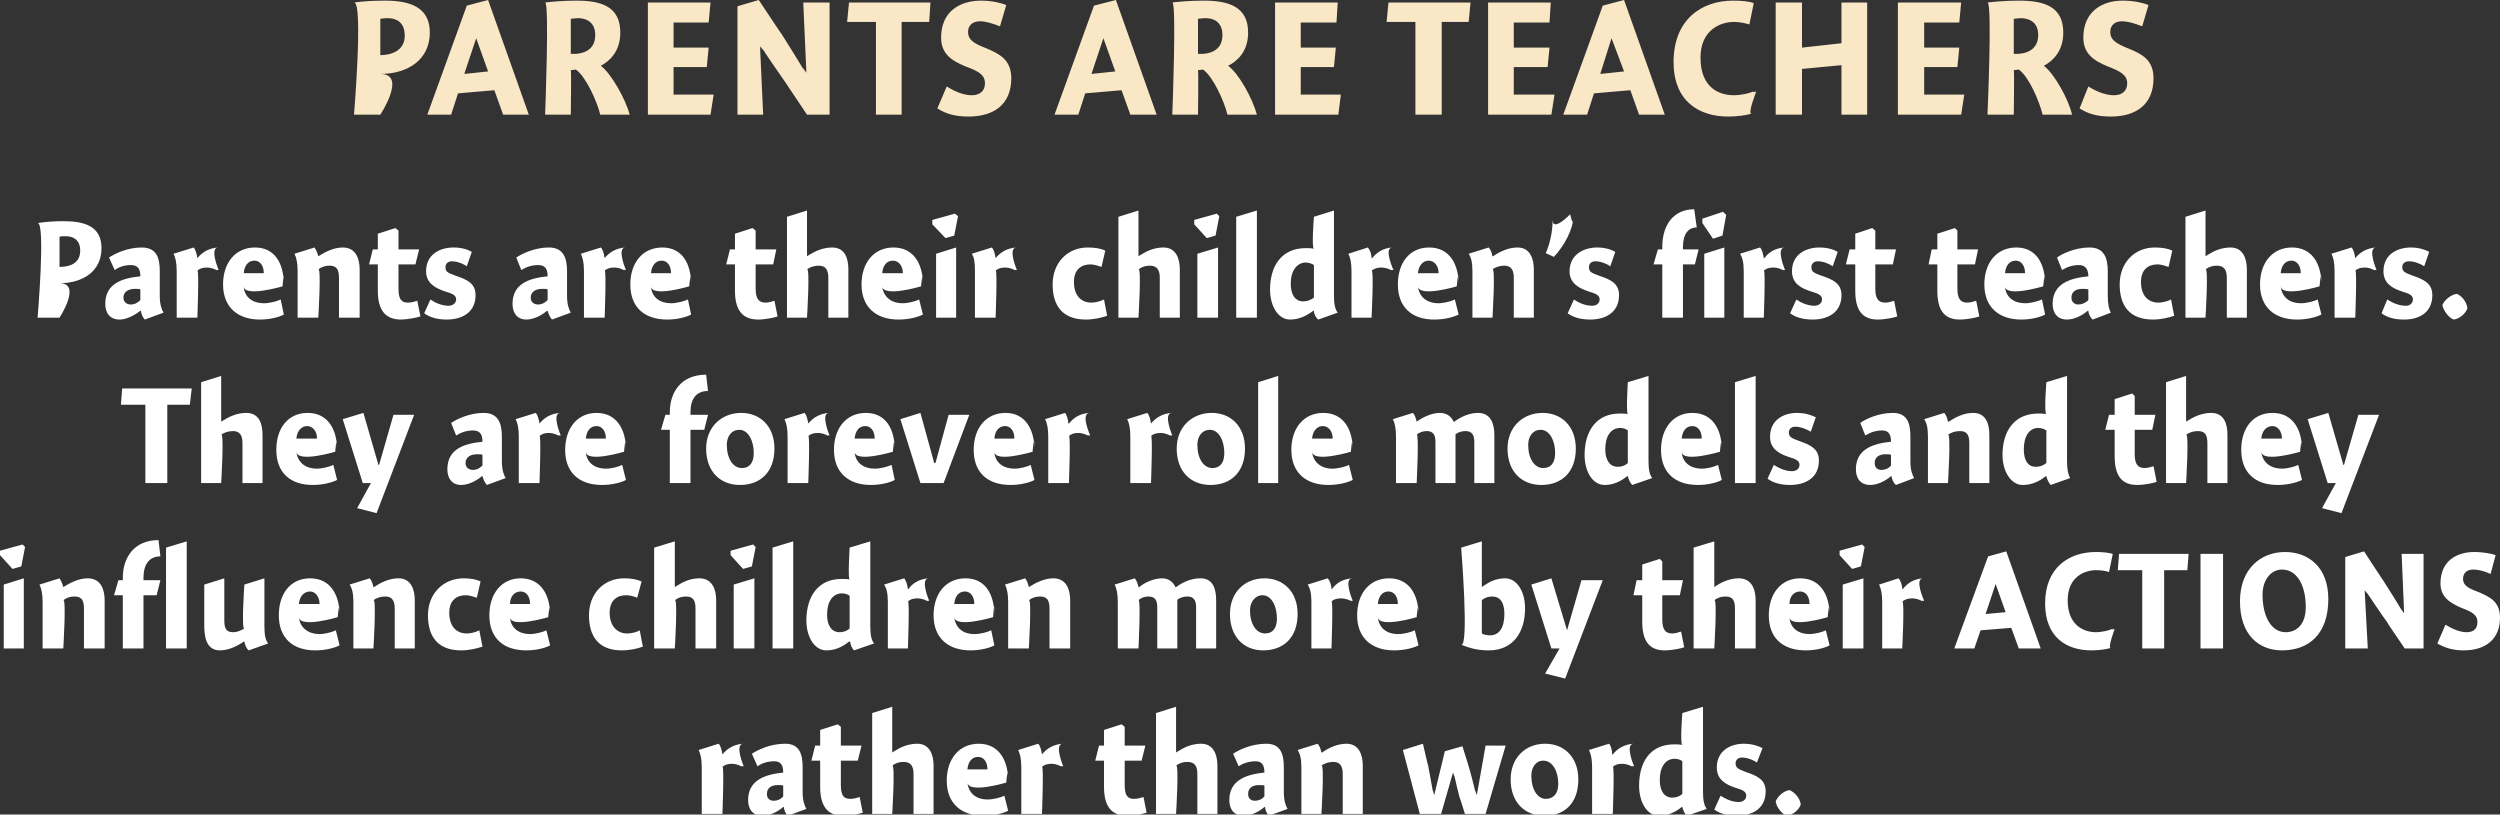
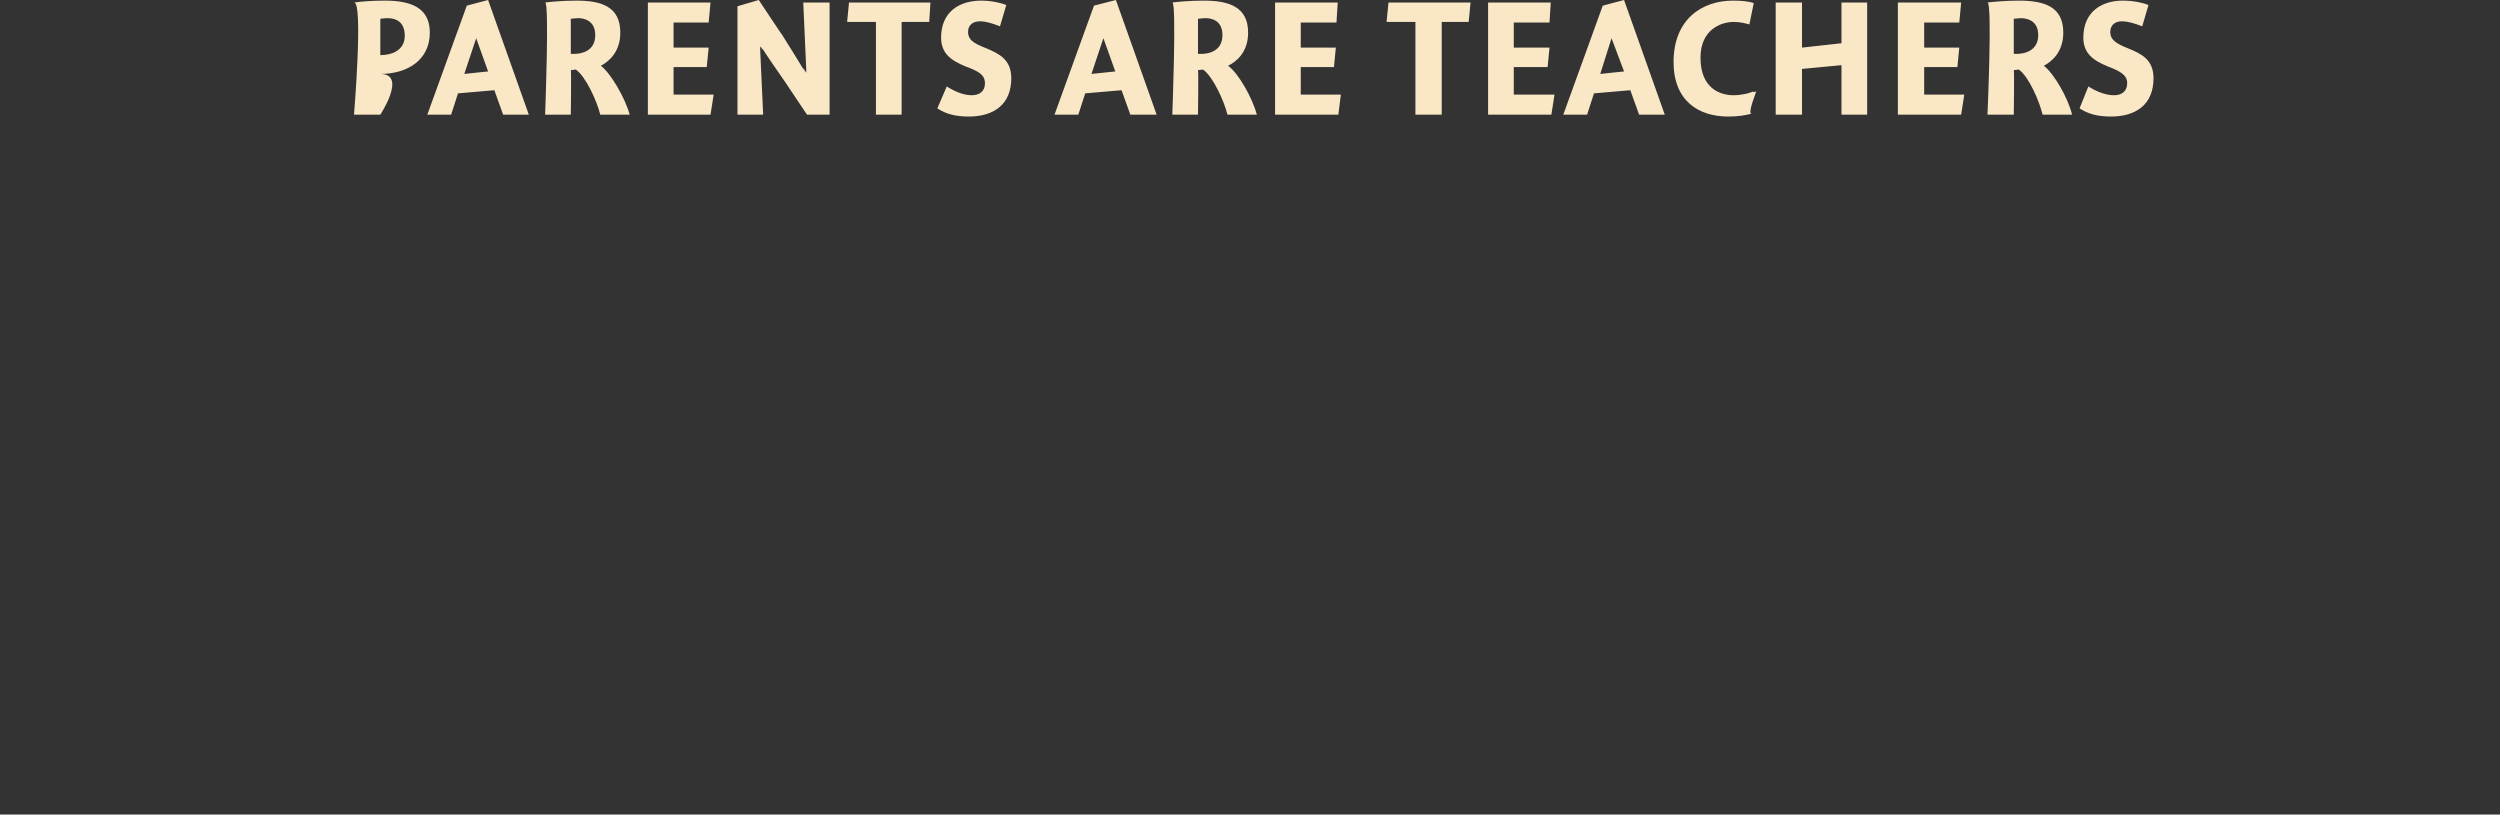
<svg xmlns="http://www.w3.org/2000/svg" version="1.1" style="left: 3.83% !important; width: 92.37% !important;top: 1.82% !important; height85.07% !important;" width="399px" height="130px" viewBox="0 0 399 130">
  <rect x="0" y="0" width="399" height="130" fill="#333333" stroke="none" />
  <desc>parents are teachers Parents are their children’s first teachers. They are forever role models and they influence chi...</desc>
  <defs />
  <g id="Group10664">
-     <path d="M 115.3 120.4 C 115.3 120.4 115.3 120.4 115.3 120.4 C 116.1 119.4 117.2 118.8 118.6 118.7 C 117.2 118.8 118.7 122.3 118.7 122.3 C 118.7 122.3 118.1 122.2 118.5 122.4 C 118.1 122.2 117.6 121.9 116.8 121.9 C 116.1 121.9 115.6 122.1 115.3 122.4 C 115.6 122.1 115.3 129.9 115.3 129.9 L 112.0 129.9 C 112.0 129.9 112.0 121.1 112.0 122.5 C 112.0 121.1 111.8 120.3 111.5 119.7 C 111.5 119.7 114.7 118.7 114.7 118.7 C 115.0 119.0 115.2 119.7 115.3 120.4 Z M 125.7 130.2 C 125.4 129.9 125.1 129.2 125.1 128.8 C 125.1 128.8 125.0 128.8 125.0 128.8 C 124.2 129.5 122.9 130.2 121.7 130.2 C 120.1 130.2 119.4 129.1 119.4 127.7 C 119.4 124.5 122.1 123.6 125.0 123.3 C 125.0 122.4 124.8 121.5 123.6 121.5 C 122.5 121.5 121.6 121.8 120.9 122.3 C 120.9 122.3 120.0 120.3 120.0 120.3 C 120.9 119.7 122.9 118.7 125.3 118.7 C 127.7 118.7 128.1 120.5 128.1 122.5 C 128.1 122.5 128.1 126.4 128.1 126.4 C 128.1 127.8 128.4 128.6 128.7 129.1 C 128.7 129.1 125.7 130.2 125.7 130.2 Z M 125.0 125.4 C 124.9 125.3 124.6 125.3 124.1 125.3 C 123.2 125.3 122.4 125.7 122.4 126.7 C 122.4 127.4 122.8 127.8 123.5 127.8 C 124.0 127.8 124.6 127.6 125.0 127.1 C 125.0 127.1 125.0 125.4 125.0 125.4 Z M 137.5 119.0 L 136.9 121.4 L 134.2 121.4 C 134.2 121.4 134.2 127.0 134.2 125.3 C 134.2 127.0 134.7 127.5 135.7 127.5 C 136.3 127.5 136.9 127.3 137.2 127.2 C 137.2 127.2 137.7 129.7 137.7 129.7 C 137.2 129.9 135.6 130.2 134.6 130.2 C 132.1 130.2 130.9 128.7 130.9 125.6 C 130.9 128.7 130.9 121.4 130.9 121.4 L 129.5 121.4 L 130.1 119.0 L 130.9 119.0 L 130.9 116.5 L 133.7 115.6 L 134.2 116.0 L 134.2 119.0 L 137.5 119.0 Z M 142.4 120.1 C 142.4 120.1 143.5 119.3 142.5 120.1 C 143.5 119.3 144.9 118.7 146.4 118.7 C 148.4 118.7 149.0 120.5 149.0 122.2 C 149.0 120.5 149.0 129.9 149.0 129.9 L 145.8 129.9 C 145.8 129.9 145.8 122.2 145.8 123.5 C 145.8 122.2 145.3 121.6 144.2 121.6 C 143.5 121.6 142.9 121.8 142.4 122.2 C 142.9 121.8 142.4 129.9 142.4 129.9 L 139.2 129.9 L 139.2 113.8 L 142.4 112.8 L 142.4 120.1 Z M 157.6 127.6 C 158.5 127.6 159.7 127.3 160.3 127.0 C 160.3 127.0 160.9 129.4 160.9 129.4 C 160.1 129.8 158.7 130.2 157.0 130.2 C 153.4 130.2 151.1 128.2 151.1 124.6 C 151.1 121.1 153.1 118.7 156.2 118.7 C 159.4 118.7 160.9 121.3 160.9 124.6 C 160.9 121.3 160.6 124.9 160.6 124.9 C 160.6 124.9 154.6 126.7 154.4 124.9 C 154.6 126.7 155.9 127.6 157.6 127.6 Z M 157.6 122.8 C 157.6 121.6 157.0 120.8 156.1 120.8 C 155.1 120.8 154.5 121.6 154.4 122.8 C 154.4 122.8 157.6 122.8 157.6 122.8 Z M 166.3 120.4 C 166.3 120.4 166.3 120.4 166.3 120.4 C 167.1 119.4 168.2 118.8 169.6 118.7 C 168.2 118.8 169.7 122.3 169.7 122.3 C 169.7 122.3 169.1 122.2 169.5 122.4 C 169.1 122.2 168.6 121.9 167.8 121.9 C 167.1 121.9 166.6 122.1 166.3 122.4 C 166.6 122.1 166.3 129.9 166.3 129.9 L 163.0 129.9 C 163.0 129.9 163.0 121.1 163.0 122.5 C 163.0 121.1 162.8 120.3 162.5 119.7 C 162.5 119.7 165.7 118.7 165.7 118.7 C 166.0 119.0 166.2 119.7 166.3 120.4 Z M 182.8 119.0 L 182.2 121.4 L 179.5 121.4 C 179.5 121.4 179.5 127.0 179.5 125.3 C 179.5 127.0 180.0 127.5 181.0 127.5 C 181.6 127.5 182.2 127.3 182.5 127.2 C 182.5 127.2 183.0 129.7 183.0 129.7 C 182.5 129.9 180.9 130.2 179.9 130.2 C 177.4 130.2 176.2 128.7 176.2 125.6 C 176.2 128.7 176.2 121.4 176.2 121.4 L 174.8 121.4 L 175.4 119.0 L 176.2 119.0 L 176.2 116.5 L 179.0 115.6 L 179.5 116.0 L 179.5 119.0 L 182.8 119.0 Z M 187.7 120.1 C 187.7 120.1 188.8 119.3 187.8 120.1 C 188.8 119.3 190.2 118.7 191.7 118.7 C 193.7 118.7 194.3 120.5 194.3 122.2 C 194.3 120.5 194.3 129.9 194.3 129.9 L 191.1 129.9 C 191.1 129.9 191.1 122.2 191.1 123.5 C 191.1 122.2 190.6 121.6 189.5 121.6 C 188.8 121.6 188.2 121.8 187.7 122.2 C 188.2 121.8 187.7 129.9 187.7 129.9 L 184.5 129.9 L 184.5 113.8 L 187.7 112.8 L 187.7 120.1 Z M 202.5 130.2 C 202.2 129.9 201.9 129.2 201.9 128.8 C 201.9 128.8 201.8 128.8 201.8 128.8 C 201.0 129.5 199.7 130.2 198.5 130.2 C 196.9 130.2 196.2 129.1 196.2 127.7 C 196.2 124.5 198.9 123.6 201.8 123.3 C 201.8 122.4 201.6 121.5 200.4 121.5 C 199.4 121.5 198.4 121.8 197.7 122.3 C 197.7 122.3 196.8 120.3 196.8 120.3 C 197.7 119.7 199.7 118.7 202.1 118.7 C 204.5 118.7 204.9 120.5 204.9 122.5 C 204.9 122.5 204.9 126.4 204.9 126.4 C 204.9 127.8 205.2 128.6 205.5 129.1 C 205.5 129.1 202.5 130.2 202.5 130.2 Z M 201.8 125.4 C 201.7 125.3 201.4 125.3 200.9 125.3 C 200.0 125.3 199.2 125.7 199.2 126.7 C 199.2 127.4 199.6 127.8 200.3 127.8 C 200.8 127.8 201.4 127.6 201.8 127.1 C 201.8 127.1 201.8 125.4 201.8 125.4 Z M 210.9 120.1 C 210.9 120.1 211.0 120.1 211.0 120.1 C 212.0 119.4 213.4 118.7 214.9 118.7 C 216.9 118.7 217.5 120.5 217.5 122.2 C 217.5 120.5 217.5 129.9 217.5 129.9 L 214.3 129.9 C 214.3 129.9 214.3 122.2 214.3 123.5 C 214.3 122.2 213.8 121.6 212.8 121.6 C 212.1 121.6 211.4 121.8 210.9 122.2 C 211.4 121.8 210.9 129.9 210.9 129.9 L 207.7 129.9 C 207.7 129.9 207.7 121.1 207.7 122.5 C 207.7 121.1 207.5 120.3 207.1 119.7 C 207.1 119.7 210.3 118.7 210.3 118.7 C 210.6 119.0 210.8 119.6 210.9 120.1 Z M 230.0 129.9 L 226.6 129.9 L 223.9 119.7 L 227.1 118.7 C 227.1 118.7 228.1 123.1 227.9 122.0 C 228.1 123.1 228.5 125.3 228.8 126.9 C 228.5 125.3 228.9 126.9 228.9 126.9 L 230.6 119.9 L 233.4 119.1 C 233.4 119.1 234.7 123.2 234.3 122.0 C 234.7 123.2 235.2 125.3 235.6 126.9 C 235.2 125.3 235.7 126.9 235.7 126.9 L 237.1 119.0 L 240.3 119.0 L 237.1 129.9 L 233.8 129.9 C 233.8 129.9 232.7 126.3 233.0 127.5 C 232.7 126.3 232.3 124.7 232.0 123.3 C 232.3 124.7 231.9 123.3 231.9 123.3 L 230.0 129.9 Z M 246.5 130.2 C 243.3 130.2 241.1 128.0 241.1 124.4 C 241.1 120.9 243.5 118.7 246.6 118.7 C 249.6 118.7 251.9 120.8 251.9 124.4 C 251.9 128.2 249.7 130.2 246.5 130.2 Z M 246.3 121.4 C 245.1 121.4 244.4 122.5 244.4 123.8 C 244.4 126.0 245.4 127.5 246.7 127.5 C 247.9 127.5 248.7 126.7 248.7 125.1 C 248.7 123.1 247.8 121.4 246.3 121.4 Z M 257.3 120.4 C 257.3 120.4 257.4 120.4 257.4 120.4 C 258.2 119.4 259.3 118.8 260.7 118.7 C 259.3 118.8 260.8 122.3 260.8 122.3 C 260.8 122.3 260.2 122.2 260.6 122.4 C 260.2 122.2 259.7 121.9 258.8 121.9 C 258.2 121.9 257.7 122.1 257.4 122.4 C 257.7 122.1 257.4 129.9 257.4 129.9 L 254.1 129.9 C 254.1 129.9 254.1 121.1 254.1 122.5 C 254.1 121.1 253.9 120.3 253.6 119.7 C 253.6 119.7 256.8 118.7 256.8 118.7 C 257.1 119.0 257.3 119.7 257.3 120.4 Z M 271.8 126.4 C 271.8 127.8 272.0 128.6 272.4 129.1 C 272.4 129.1 269.2 130.2 269.2 130.2 C 268.9 129.9 268.6 129.3 268.5 128.8 C 268.5 128.8 268.4 128.8 268.4 128.8 C 267.3 129.7 266.1 130.2 264.8 130.2 C 262.9 130.2 261.6 128.1 261.6 125.4 C 261.6 121.7 263.3 118.8 267.2 118.8 C 267.7 118.8 268.1 118.8 268.5 118.9 C 268.1 118.8 268.5 113.8 268.5 113.8 L 271.8 112.8 C 271.8 112.8 271.8 127.8 271.8 126.4 Z M 267.3 121.1 C 265.8 121.1 264.9 122.4 264.9 124.5 C 264.9 126.2 265.6 127.3 266.9 127.3 C 267.5 127.3 268.1 127.1 268.5 126.7 C 268.5 126.7 268.5 121.5 268.5 121.5 C 268.3 121.3 267.8 121.1 267.3 121.1 Z M 280.4 121.7 C 280.0 121.4 279.0 120.9 278.0 120.9 C 277.4 120.9 277.0 121.3 277.0 121.8 C 277.0 122.5 277.3 122.7 278.6 123.2 C 280.4 123.8 281.8 124.4 281.8 126.3 C 281.8 129.1 279.6 130.2 277.2 130.2 C 275.6 130.2 274.4 129.8 273.6 129.2 C 273.6 129.2 274.6 127.0 274.6 127.0 C 275.4 127.5 276.4 128.0 277.5 128.0 C 278.2 128.0 278.7 127.6 278.7 127.0 C 278.7 126.4 278.3 126.1 276.9 125.7 C 275.4 125.2 274.0 124.4 274.0 122.5 C 274.0 119.8 276.2 118.7 278.3 118.7 C 279.7 118.7 280.7 119.1 281.3 119.4 C 281.3 119.4 280.4 121.7 280.4 121.7 Z M 287.4 128.4 C 287.1 129.3 286.1 130.1 285.1 130.2 C 284.4 129.9 283.5 128.8 283.4 127.9 C 283.7 127.1 284.7 126.2 285.6 126.1 C 286.4 126.4 287.3 127.4 287.4 128.4 Z " stroke="none" fill="#fff" />
-     <path d="M 0.6 103.5 L 0.6 93.3 L 3.8 92.3 L 3.8 103.5 L 0.6 103.5 Z M 4.0 87.3 L 3.4 90.4 L 2.0 90.8 L 0.0 88.6 L 0.0 87.9 L 3.6 86.9 L 4.0 87.3 Z M 10.1 93.7 C 10.1 93.7 10.1 93.7 10.1 93.7 C 11.2 93.0 12.6 92.3 14.0 92.3 C 16.1 92.3 16.7 94.1 16.7 95.8 C 16.7 94.1 16.7 103.5 16.7 103.5 L 13.4 103.5 C 13.4 103.5 13.4 95.8 13.4 97.1 C 13.4 95.8 13.0 95.2 11.9 95.2 C 11.2 95.2 10.6 95.4 10.1 95.8 C 10.6 95.4 10.1 103.5 10.1 103.5 L 6.8 103.5 C 6.8 103.5 6.8 94.7 6.8 96.1 C 6.8 94.7 6.6 93.9 6.3 93.3 C 6.3 93.3 9.5 92.3 9.5 92.3 C 9.7 92.6 10.0 93.2 10.1 93.7 Z M 19.6 92.6 C 19.6 92.6 19.6 89.0 19.6 92.2 C 19.6 89.0 21.4 86.2 25.3 86.2 C 25.3 86.2 25.6 88.8 25.6 88.8 C 23.8 88.8 22.9 90.1 22.9 92.2 C 22.9 90.1 22.9 92.6 22.9 92.6 L 25.6 92.6 L 25.0 95.0 L 22.9 95.0 L 22.9 103.5 L 19.6 103.5 L 19.6 95.0 L 18.2 95.0 L 18.9 92.6 L 19.6 92.6 Z M 29.8 103.5 L 26.5 103.5 L 26.5 87.4 L 29.8 86.4 L 29.8 103.5 Z M 42.2 100.0 C 42.2 101.4 42.4 102.2 42.8 102.7 C 42.8 102.7 39.7 103.8 39.7 103.8 C 39.3 103.5 39.1 102.9 39.0 102.4 C 39.0 102.4 38.9 102.4 38.9 102.4 C 37.9 103.1 36.5 103.8 35.1 103.8 C 32.8 103.8 32.6 101.4 32.6 99.7 C 32.6 101.4 32.6 93.3 32.6 93.3 L 35.8 92.3 C 35.8 92.3 35.8 100.3 35.8 99.0 C 35.8 100.3 36.1 100.9 37.2 100.9 C 37.9 100.9 38.5 100.6 39.0 100.3 C 38.5 100.6 39.0 93.3 39.0 93.3 L 42.2 92.3 C 42.2 92.3 42.2 101.4 42.2 100.0 Z M 51.0 101.2 C 51.8 101.2 53.0 100.9 53.6 100.6 C 53.6 100.6 54.2 103.0 54.2 103.0 C 53.4 103.4 52.0 103.8 50.3 103.8 C 46.7 103.8 44.5 101.8 44.5 98.2 C 44.5 94.7 46.4 92.3 49.5 92.3 C 52.7 92.3 54.2 94.9 54.2 98.2 C 54.2 94.9 53.9 98.5 53.9 98.5 C 53.9 98.5 47.9 100.3 47.7 98.5 C 47.9 100.3 49.3 101.2 51.0 101.2 Z M 51.0 96.4 C 51.0 95.2 50.3 94.4 49.5 94.4 C 48.5 94.4 47.8 95.2 47.7 96.4 C 47.7 96.4 51.0 96.4 51.0 96.4 Z M 59.6 93.7 C 59.6 93.7 59.7 93.7 59.7 93.7 C 60.7 93.0 62.1 92.3 63.6 92.3 C 65.6 92.3 66.2 94.1 66.2 95.8 C 66.2 94.1 66.2 103.5 66.2 103.5 L 63.0 103.5 C 63.0 103.5 63.0 95.8 63.0 97.1 C 63.0 95.8 62.5 95.2 61.5 95.2 C 60.8 95.2 60.1 95.4 59.6 95.8 C 60.1 95.4 59.6 103.5 59.6 103.5 L 56.4 103.5 C 56.4 103.5 56.4 94.7 56.4 96.1 C 56.4 94.7 56.2 93.9 55.8 93.3 C 55.8 93.3 59.0 92.3 59.0 92.3 C 59.3 92.6 59.5 93.2 59.6 93.7 Z M 76.1 95.4 C 75.7 95.3 75.1 95.0 74.3 95.0 C 72.9 95.0 71.7 95.8 71.7 97.8 C 71.7 99.8 72.7 101.1 74.5 101.1 C 75.2 101.1 75.9 100.9 76.5 100.6 C 76.5 100.6 77.0 103.2 77.0 103.2 C 76.1 103.5 74.9 103.8 73.6 103.8 C 69.8 103.8 68.3 101.5 68.3 98.2 C 68.3 94.7 70.8 92.3 74.0 92.3 C 75.2 92.3 76.1 92.5 76.7 92.8 C 76.7 92.8 76.1 95.4 76.1 95.4 Z M 84.6 101.2 C 85.4 101.2 86.6 100.9 87.2 100.6 C 87.2 100.6 87.8 103.0 87.8 103.0 C 87.1 103.4 85.6 103.8 84.0 103.8 C 80.3 103.8 78.1 101.8 78.1 98.2 C 78.1 94.7 80.1 92.3 83.1 92.3 C 86.3 92.3 87.8 94.9 87.8 98.2 C 87.8 94.9 87.5 98.5 87.5 98.5 C 87.5 98.5 81.5 100.3 81.4 98.5 C 81.5 100.3 82.9 101.2 84.6 101.2 Z M 84.6 96.4 C 84.6 95.2 84.0 94.4 83.1 94.4 C 82.1 94.4 81.4 95.2 81.4 96.4 C 81.4 96.4 84.6 96.4 84.6 96.4 Z M 101.7 95.4 C 101.4 95.3 100.8 95.0 99.9 95.0 C 98.5 95.0 97.3 95.8 97.3 97.8 C 97.3 99.8 98.4 101.1 100.1 101.1 C 100.8 101.1 101.6 100.9 102.1 100.6 C 102.1 100.6 102.6 103.2 102.6 103.2 C 101.8 103.5 100.6 103.8 99.2 103.8 C 95.5 103.8 94.0 101.5 94.0 98.2 C 94.0 94.7 96.4 92.3 99.6 92.3 C 100.9 92.3 101.7 92.5 102.4 92.8 C 102.4 92.8 101.7 95.4 101.7 95.4 Z M 107.7 93.7 C 107.7 93.7 108.8 92.9 107.8 93.7 C 108.8 92.9 110.2 92.3 111.6 92.3 C 113.7 92.3 114.3 94.1 114.3 95.8 C 114.3 94.1 114.3 103.5 114.3 103.5 L 111.0 103.5 C 111.0 103.5 111.0 95.8 111.0 97.1 C 111.0 95.8 110.6 95.2 109.5 95.2 C 108.8 95.2 108.2 95.4 107.7 95.8 C 108.2 95.4 107.7 103.5 107.7 103.5 L 104.4 103.5 L 104.4 87.4 L 107.7 86.4 L 107.7 93.7 Z M 117.1 103.5 L 117.1 93.3 L 120.4 92.3 L 120.4 103.5 L 117.1 103.5 Z M 120.6 87.3 L 120.0 90.4 L 118.6 90.8 L 116.6 88.6 L 116.6 87.9 L 120.2 86.9 L 120.6 87.3 Z M 126.6 103.5 L 123.3 103.5 L 123.3 87.4 L 126.6 86.4 L 126.6 103.5 Z M 138.9 100.0 C 138.9 101.4 139.1 102.2 139.5 102.7 C 139.5 102.7 136.3 103.8 136.3 103.8 C 136.0 103.5 135.7 102.9 135.7 102.4 C 135.7 102.4 135.5 102.4 135.5 102.4 C 134.4 103.3 133.2 103.8 131.9 103.8 C 130.0 103.8 128.7 101.7 128.7 99.0 C 128.7 95.3 130.5 92.4 134.3 92.4 C 134.8 92.4 135.3 92.4 135.6 92.5 C 135.3 92.4 135.6 87.4 135.6 87.4 L 138.9 86.4 C 138.9 86.4 138.9 101.4 138.9 100.0 Z M 134.4 94.7 C 132.9 94.7 132.0 96.0 132.0 98.1 C 132.0 99.8 132.7 100.9 134.0 100.9 C 134.6 100.9 135.2 100.7 135.6 100.3 C 135.6 100.3 135.6 95.1 135.6 95.1 C 135.4 94.9 134.9 94.7 134.4 94.7 Z M 144.9 94.0 C 144.9 94.0 145.0 94.0 145.0 94.0 C 145.7 93.0 146.8 92.4 148.2 92.3 C 146.8 92.4 148.3 95.9 148.3 95.9 C 148.3 95.9 147.8 95.8 148.1 96.0 C 147.8 95.8 147.2 95.5 146.4 95.5 C 145.7 95.5 145.2 95.7 144.9 96.0 C 145.2 95.7 144.9 103.5 144.9 103.5 L 141.7 103.5 C 141.7 103.5 141.7 94.7 141.7 96.1 C 141.7 94.7 141.5 93.9 141.1 93.3 C 141.1 93.3 144.3 92.3 144.3 92.3 C 144.6 92.6 144.8 93.3 144.9 94.0 Z M 155.5 101.2 C 156.4 101.2 157.6 100.9 158.2 100.6 C 158.2 100.6 158.7 103.0 158.7 103.0 C 158.0 103.4 156.5 103.8 154.9 103.8 C 151.3 103.8 149.0 101.8 149.0 98.2 C 149.0 94.7 151.0 92.3 154.1 92.3 C 157.3 92.3 158.7 94.9 158.7 98.2 C 158.7 94.9 158.5 98.5 158.5 98.5 C 158.5 98.5 152.5 100.3 152.3 98.5 C 152.5 100.3 153.8 101.2 155.5 101.2 Z M 155.5 96.4 C 155.5 95.2 154.9 94.4 154.0 94.4 C 153.0 94.4 152.4 95.2 152.3 96.4 C 152.3 96.4 155.5 96.4 155.5 96.4 Z M 164.2 93.7 C 164.2 93.7 164.2 93.7 164.2 93.7 C 165.3 93.0 166.7 92.3 168.1 92.3 C 170.2 92.3 170.8 94.1 170.8 95.8 C 170.8 94.1 170.8 103.5 170.8 103.5 L 167.5 103.5 C 167.5 103.5 167.5 95.8 167.5 97.1 C 167.5 95.8 167.1 95.2 166.0 95.2 C 165.3 95.2 164.7 95.4 164.2 95.8 C 164.7 95.4 164.2 103.5 164.2 103.5 L 160.9 103.5 C 160.9 103.5 160.9 94.7 160.9 96.1 C 160.9 94.7 160.7 93.9 160.4 93.3 C 160.4 93.3 163.6 92.3 163.6 92.3 C 163.9 92.6 164.1 93.2 164.2 93.7 Z M 181.7 93.7 C 181.7 93.7 181.8 93.7 181.8 93.7 C 182.8 92.9 184.2 92.3 185.5 92.3 C 186.6 92.3 187.3 93.0 187.6 93.7 C 187.6 93.7 187.7 93.7 187.7 93.7 C 188.8 92.9 190.1 92.3 191.6 92.3 C 193.6 92.3 194.1 94.0 194.1 95.8 C 194.1 94.0 194.1 103.5 194.1 103.5 L 190.9 103.5 C 190.9 103.5 190.9 95.8 190.9 96.9 C 190.9 95.8 190.5 95.2 189.5 95.2 C 188.9 95.2 188.3 95.4 187.9 95.7 C 187.9 95.9 187.9 96.8 187.9 97.0 C 187.9 96.8 187.9 103.5 187.9 103.5 L 184.7 103.5 C 184.7 103.5 184.7 95.9 184.7 96.9 C 184.7 95.9 184.4 95.2 183.3 95.2 C 182.7 95.2 182.1 95.4 181.7 95.8 C 182.1 95.4 181.7 103.5 181.7 103.5 L 178.4 103.5 C 178.4 103.5 178.4 94.7 178.4 96.1 C 178.4 94.7 178.2 93.9 177.9 93.3 C 177.9 93.3 181.1 92.3 181.1 92.3 C 181.4 92.6 181.6 93.2 181.7 93.7 Z M 201.6 103.8 C 198.5 103.8 196.3 101.6 196.3 98.0 C 196.3 94.5 198.7 92.3 201.8 92.3 C 204.8 92.3 207.1 94.4 207.1 98.0 C 207.1 101.8 204.8 103.8 201.6 103.8 Z M 201.5 95.0 C 200.3 95.0 199.5 96.1 199.5 97.4 C 199.5 99.6 200.5 101.1 201.9 101.1 C 203.1 101.1 203.8 100.3 203.8 98.7 C 203.8 96.7 202.9 95.0 201.5 95.0 Z M 212.5 94.0 C 212.5 94.0 212.6 94.0 212.6 94.0 C 213.3 93.0 214.4 92.4 215.8 92.3 C 214.4 92.4 215.9 95.9 215.9 95.9 C 215.9 95.9 215.4 95.8 215.8 96.0 C 215.4 95.8 214.8 95.5 214.0 95.5 C 213.3 95.5 212.8 95.7 212.5 96.0 C 212.8 95.7 212.5 103.5 212.5 103.5 L 209.3 103.5 C 209.3 103.5 209.3 94.7 209.3 96.1 C 209.3 94.7 209.1 93.9 208.7 93.3 C 208.7 93.3 211.9 92.3 211.9 92.3 C 212.2 92.6 212.5 93.3 212.5 94.0 Z M 223.1 101.2 C 224.0 101.2 225.2 100.9 225.8 100.6 C 225.8 100.6 226.4 103.0 226.4 103.0 C 225.6 103.4 224.2 103.8 222.5 103.8 C 218.9 103.8 216.6 101.8 216.6 98.2 C 216.6 94.7 218.6 92.3 221.7 92.3 C 224.9 92.3 226.4 94.9 226.4 98.2 C 226.4 94.9 226.1 98.5 226.1 98.5 C 226.1 98.5 220.1 100.3 219.9 98.5 C 220.1 100.3 221.4 101.2 223.1 101.2 Z M 223.1 96.4 C 223.1 95.2 222.5 94.4 221.6 94.4 C 220.6 94.4 220.0 95.2 219.9 96.4 C 219.9 96.4 223.1 96.4 223.1 96.4 Z M 236.5 93.7 C 236.5 93.7 237.6 92.8 236.6 93.7 C 237.6 92.8 238.9 92.3 240.2 92.3 C 242.1 92.3 243.4 94.4 243.4 97.1 C 243.4 100.9 241.5 103.8 237.6 103.8 C 235.7 103.8 234.5 103.4 233.2 102.9 C 234.5 103.4 233.2 87.4 233.2 87.4 L 236.5 86.4 L 236.5 93.7 Z M 237.8 101.4 C 239.2 101.4 240.1 100.3 240.1 98.0 C 240.1 96.1 239.4 95.2 238.1 95.2 C 237.6 95.2 236.9 95.4 236.5 95.8 C 236.5 95.8 236.5 101.1 236.5 101.1 C 236.8 101.3 237.3 101.4 237.8 101.4 Z M 252.4 92.6 L 255.8 92.6 L 249.8 108.3 L 246.6 107.5 L 248.9 103.5 L 247.6 103.5 L 244.4 93.3 L 247.6 92.3 L 250.1 100.6 L 250.1 100.6 L 252.4 92.6 Z M 268.6 92.6 L 268.1 95.0 L 265.3 95.0 C 265.3 95.0 265.3 100.6 265.3 98.9 C 265.3 100.6 265.9 101.1 266.9 101.1 C 267.4 101.1 268.0 100.9 268.3 100.8 C 268.3 100.8 268.8 103.3 268.8 103.3 C 268.3 103.5 266.8 103.8 265.7 103.8 C 263.2 103.8 262.1 102.3 262.1 99.2 C 262.1 102.3 262.1 95.0 262.1 95.0 L 260.7 95.0 L 261.2 92.6 L 262.1 92.6 L 262.1 90.1 L 264.9 89.2 L 265.3 89.6 L 265.3 92.6 L 268.6 92.6 Z M 273.6 93.7 C 273.6 93.7 274.7 92.9 273.6 93.7 C 274.7 92.9 276.1 92.3 277.5 92.3 C 279.6 92.3 280.2 94.1 280.2 95.8 C 280.2 94.1 280.2 103.5 280.2 103.5 L 276.9 103.5 C 276.9 103.5 276.9 95.8 276.9 97.1 C 276.9 95.8 276.5 95.2 275.4 95.2 C 274.7 95.2 274.1 95.4 273.6 95.8 C 274.1 95.4 273.6 103.5 273.6 103.5 L 270.3 103.5 L 270.3 87.4 L 273.6 86.4 L 273.6 93.7 Z M 288.8 101.2 C 289.6 101.2 290.8 100.9 291.4 100.6 C 291.4 100.6 292.0 103.0 292.0 103.0 C 291.3 103.4 289.8 103.8 288.2 103.8 C 284.5 103.8 282.3 101.8 282.3 98.2 C 282.3 94.7 284.3 92.3 287.3 92.3 C 290.5 92.3 292.0 94.9 292.0 98.2 C 292.0 94.9 291.7 98.5 291.7 98.5 C 291.7 98.5 285.7 100.3 285.6 98.5 C 285.7 100.3 287.1 101.2 288.8 101.2 Z M 288.8 96.4 C 288.8 95.2 288.2 94.4 287.3 94.4 C 286.3 94.4 285.6 95.2 285.6 96.4 C 285.6 96.4 288.8 96.4 288.8 96.4 Z M 294.1 103.5 L 294.1 93.3 L 297.4 92.3 L 297.4 103.5 L 294.1 103.5 Z M 297.6 87.3 L 297.0 90.4 L 295.6 90.8 L 293.6 88.6 L 293.6 87.9 L 297.2 86.9 L 297.6 87.3 Z M 303.6 94.0 C 303.6 94.0 303.7 94.0 303.7 94.0 C 304.5 93.0 305.5 92.4 306.9 92.3 C 305.5 92.4 307.1 95.9 307.1 95.9 C 307.1 95.9 306.5 95.8 306.9 96.0 C 306.5 95.8 306.0 95.5 305.1 95.5 C 304.5 95.5 304.0 95.7 303.6 96.0 C 304.0 95.7 303.6 103.5 303.6 103.5 L 300.4 103.5 C 300.4 103.5 300.4 94.7 300.4 96.1 C 300.4 94.7 300.2 93.9 299.9 93.3 C 299.9 93.3 303.0 92.3 303.0 92.3 C 303.3 92.6 303.6 93.3 303.6 94.0 Z M 325.7 103.5 L 322.2 103.5 L 321.0 100.2 L 316.1 100.6 L 315.1 103.5 L 311.9 103.5 L 317.3 88.8 L 320.2 88.0 L 325.7 103.5 Z M 320.1 97.7 L 318.5 93.2 L 316.9 98.0 L 320.1 97.7 Z M 336.6 91.3 C 336.0 91.1 335.4 91.0 334.5 91.0 C 332.8 91.0 330.0 92.0 330.0 95.8 C 330.0 99.9 332.7 100.9 334.5 100.9 C 335.5 100.9 336.7 100.6 337.3 100.3 C 336.7 100.6 337.5 100.4 337.5 100.4 C 337.5 100.4 336.3 103.6 336.9 103.4 C 336.3 103.6 335.0 103.8 333.8 103.8 C 329.8 103.8 326.4 101.7 326.4 96.3 C 326.4 90.6 330.2 88.1 334.5 88.1 C 335.6 88.1 336.5 88.2 337.2 88.4 C 337.2 88.4 336.6 91.3 336.6 91.3 Z M 345.4 103.5 L 341.9 103.5 L 341.9 91.0 L 338.0 91.0 L 338.2 88.4 L 349.3 88.4 L 349.1 91.0 L 345.4 91.0 L 345.4 103.5 Z M 354.8 88.4 L 354.8 103.5 L 351.2 103.5 L 351.2 88.4 L 354.8 88.4 Z M 364.2 103.8 C 360.5 103.8 357.5 101.3 357.5 96.0 C 357.5 90.7 360.9 88.1 364.7 88.1 C 368.4 88.1 371.6 90.5 371.6 95.6 C 371.6 101.2 368.5 103.8 364.2 103.8 Z M 364.2 90.9 C 362.5 90.9 361.1 92.5 361.1 94.9 C 361.1 98.4 362.5 100.9 364.8 100.9 C 366.4 100.9 368.0 99.8 368.0 96.9 C 368.0 93.4 366.6 90.9 364.2 90.9 Z M 383.3 88.4 L 386.8 88.4 L 386.8 103.5 L 383.8 103.5 C 383.8 103.5 380.1 98.1 381.2 99.6 C 380.1 98.1 378.3 95.4 377.5 94.2 C 378.3 95.4 377.4 94.2 377.4 94.2 L 377.9 103.5 L 374.3 103.5 L 374.3 88.9 L 377.3 88.0 C 377.3 88.0 381.1 93.8 380.2 92.4 C 381.1 93.8 382.7 96.3 383.6 97.9 C 382.7 96.3 383.7 97.9 383.7 97.9 L 383.3 88.4 Z M 397.5 91.6 C 396.4 91.1 395.5 90.9 394.7 90.9 C 393.9 90.9 393.1 91.3 393.1 92.4 C 393.1 93.4 393.9 93.9 395.6 94.5 C 397.4 95.3 399.0 96.0 399.0 98.6 C 399.0 102.0 396.7 103.8 393.2 103.8 C 391.5 103.8 390.2 103.4 389.0 102.7 C 389.0 102.7 390.3 99.7 390.3 99.7 C 391.6 100.5 392.7 100.9 393.7 100.9 C 394.8 100.9 395.4 100.3 395.4 99.3 C 395.4 98.2 394.7 97.7 392.8 97.0 C 391.0 96.2 389.5 95.3 389.5 93.1 C 389.5 89.6 392.0 88.1 394.9 88.1 C 396.4 88.1 397.8 88.4 398.3 88.6 C 398.3 88.6 397.5 91.6 397.5 91.6 Z " stroke="none" fill="#fff" />
-     <path d="M 26.7 77.1 L 23.2 77.1 L 23.2 64.6 L 19.3 64.6 L 19.5 62.0 L 30.6 62.0 L 30.3 64.6 L 26.7 64.6 L 26.7 77.1 Z M 35.3 67.3 C 35.3 67.3 36.4 66.5 35.4 67.3 C 36.4 66.5 37.9 65.9 39.3 65.9 C 41.4 65.9 41.9 67.7 41.9 69.4 C 41.9 67.7 41.9 77.1 41.9 77.1 L 38.7 77.1 C 38.7 77.1 38.7 69.4 38.7 70.7 C 38.7 69.4 38.2 68.8 37.2 68.8 C 36.5 68.8 35.8 69.0 35.3 69.4 C 35.8 69.0 35.3 77.1 35.3 77.1 L 32.1 77.1 L 32.1 61.0 L 35.3 60.0 L 35.3 67.3 Z M 50.5 74.8 C 51.4 74.8 52.6 74.5 53.2 74.2 C 53.2 74.2 53.8 76.6 53.8 76.6 C 53.0 77.0 51.6 77.4 49.9 77.4 C 46.3 77.4 44.1 75.4 44.1 71.8 C 44.1 68.3 46.0 65.9 49.1 65.9 C 52.3 65.9 53.8 68.5 53.8 71.8 C 53.8 68.5 53.5 72.1 53.5 72.1 C 53.5 72.1 47.5 73.9 47.3 72.1 C 47.5 73.9 48.9 74.8 50.5 74.8 Z M 50.6 70.0 C 50.6 68.8 49.9 68.0 49.0 68.0 C 48.1 68.0 47.4 68.8 47.3 70.0 C 47.3 70.0 50.6 70.0 50.6 70.0 Z M 62.8 66.2 L 66.1 66.2 L 60.1 81.9 L 57.0 81.1 L 59.2 77.1 L 57.9 77.1 L 54.7 66.9 L 58.0 65.9 L 60.4 74.2 L 60.5 74.2 L 62.8 66.2 Z M 77.7 77.4 C 77.4 77.1 77.1 76.4 77.0 76.0 C 77.0 76.0 76.9 76.0 76.9 76.0 C 76.1 76.7 74.8 77.4 73.6 77.4 C 72.1 77.4 71.4 76.3 71.4 74.9 C 71.4 71.7 74.0 70.8 77.0 70.5 C 77.0 69.6 76.8 68.7 75.5 68.7 C 74.5 68.7 73.6 69.0 72.8 69.5 C 72.8 69.5 72.0 67.5 72.0 67.5 C 72.9 66.9 74.9 65.9 77.2 65.9 C 79.6 65.9 80.1 67.7 80.1 69.7 C 80.1 69.7 80.1 73.6 80.1 73.6 C 80.1 75.0 80.4 75.8 80.7 76.3 C 80.7 76.3 77.7 77.4 77.7 77.4 Z M 77.0 72.6 C 76.9 72.5 76.5 72.5 76.1 72.5 C 75.2 72.5 74.3 72.9 74.3 73.9 C 74.3 74.6 74.8 75.0 75.5 75.0 C 76.0 75.0 76.5 74.8 77.0 74.3 C 77.0 74.3 77.0 72.6 77.0 72.6 Z M 86.1 67.6 C 86.1 67.6 86.1 67.6 86.1 67.6 C 86.9 66.6 88.0 66.0 89.4 65.9 C 88.0 66.0 89.5 69.5 89.5 69.5 C 89.5 69.5 88.9 69.4 89.3 69.6 C 88.9 69.4 88.4 69.1 87.5 69.1 C 86.9 69.1 86.4 69.3 86.1 69.6 C 86.4 69.3 86.1 77.1 86.1 77.1 L 82.8 77.1 C 82.8 77.1 82.8 68.3 82.8 69.7 C 82.8 68.3 82.6 67.5 82.3 66.9 C 82.3 66.9 85.5 65.9 85.5 65.9 C 85.8 66.2 86.0 66.9 86.1 67.6 Z M 96.7 74.8 C 97.6 74.8 98.7 74.5 99.3 74.2 C 99.3 74.2 99.9 76.6 99.9 76.6 C 99.2 77.0 97.7 77.4 96.1 77.4 C 92.4 77.4 90.2 75.4 90.2 71.8 C 90.2 68.3 92.2 65.9 95.2 65.9 C 98.4 65.9 99.9 68.5 99.9 71.8 C 99.9 68.5 99.6 72.1 99.6 72.1 C 99.6 72.1 93.6 73.9 93.5 72.1 C 93.6 73.9 95.0 74.8 96.7 74.8 Z M 96.7 70.0 C 96.7 68.8 96.1 68.0 95.2 68.0 C 94.2 68.0 93.6 68.8 93.5 70.0 C 93.5 70.0 96.7 70.0 96.7 70.0 Z M 106.9 66.2 C 106.9 66.2 106.9 62.6 106.9 65.8 C 106.9 62.6 108.7 59.8 112.7 59.8 C 112.7 59.8 113.0 62.4 113.0 62.4 C 111.1 62.4 110.2 63.7 110.2 65.8 C 110.2 63.7 110.2 66.2 110.2 66.2 L 113.0 66.2 L 112.4 68.6 L 110.2 68.6 L 110.2 77.1 L 106.9 77.1 L 106.9 68.6 L 105.5 68.6 L 106.2 66.2 L 106.9 66.2 Z M 118.1 77.4 C 114.9 77.4 112.7 75.2 112.7 71.6 C 112.7 68.1 115.2 65.9 118.3 65.9 C 121.3 65.9 123.6 68.0 123.6 71.6 C 123.6 75.4 121.3 77.4 118.1 77.4 Z M 118.0 68.6 C 116.7 68.6 116.0 69.7 116.0 71.0 C 116.0 73.2 117.0 74.7 118.4 74.7 C 119.6 74.7 120.3 73.9 120.3 72.3 C 120.3 70.3 119.4 68.6 118.0 68.6 Z M 129.0 67.6 C 129.0 67.6 129.0 67.6 129.0 67.6 C 129.8 66.6 130.9 66.0 132.3 65.9 C 130.9 66.0 132.4 69.5 132.4 69.5 C 132.4 69.5 131.9 69.4 132.2 69.6 C 131.9 69.4 131.3 69.1 130.5 69.1 C 129.8 69.1 129.3 69.3 129.0 69.6 C 129.3 69.3 129.0 77.1 129.0 77.1 L 125.7 77.1 C 125.7 77.1 125.7 68.3 125.7 69.7 C 125.7 68.3 125.5 67.5 125.2 66.9 C 125.2 66.9 128.4 65.9 128.4 65.9 C 128.7 66.2 128.9 66.9 129.0 67.6 Z M 139.6 74.8 C 140.5 74.8 141.6 74.5 142.3 74.2 C 142.3 74.2 142.8 76.6 142.8 76.6 C 142.1 77.0 140.6 77.4 139.0 77.4 C 135.4 77.4 133.1 75.4 133.1 71.8 C 133.1 68.3 135.1 65.9 138.2 65.9 C 141.4 65.9 142.8 68.5 142.8 71.8 C 142.8 68.5 142.5 72.1 142.5 72.1 C 142.5 72.1 136.5 73.9 136.4 72.1 C 136.5 73.9 137.9 74.8 139.6 74.8 Z M 139.6 70.0 C 139.6 68.8 139.0 68.0 138.1 68.0 C 137.1 68.0 136.5 68.8 136.4 70.0 C 136.4 70.0 139.6 70.0 139.6 70.0 Z M 151.4 66.2 L 154.7 66.2 L 150.6 77.1 L 146.9 77.1 L 143.7 66.9 L 146.9 65.9 L 149.1 73.9 L 149.3 73.9 L 151.4 66.2 Z M 161.9 74.8 C 162.8 74.8 163.9 74.5 164.5 74.2 C 164.5 74.2 165.1 76.6 165.1 76.6 C 164.4 77.0 162.9 77.4 161.3 77.4 C 157.6 77.4 155.4 75.4 155.4 71.8 C 155.4 68.3 157.4 65.9 160.5 65.9 C 163.6 65.9 165.1 68.5 165.1 71.8 C 165.1 68.5 164.8 72.1 164.8 72.1 C 164.8 72.1 158.8 73.9 158.7 72.1 C 158.8 73.9 160.2 74.8 161.9 74.8 Z M 161.9 70.0 C 161.9 68.8 161.3 68.0 160.4 68.0 C 159.4 68.0 158.8 68.8 158.7 70.0 C 158.7 70.0 161.9 70.0 161.9 70.0 Z M 170.5 67.6 C 170.5 67.6 170.6 67.6 170.6 67.6 C 171.4 66.6 172.4 66.0 173.9 65.9 C 172.4 66.0 174.0 69.5 174.0 69.5 C 174.0 69.5 173.4 69.4 173.8 69.6 C 173.4 69.4 172.9 69.1 172.0 69.1 C 171.4 69.1 170.9 69.3 170.6 69.6 C 170.9 69.3 170.6 77.1 170.6 77.1 L 167.3 77.1 C 167.3 77.1 167.3 68.3 167.3 69.7 C 167.3 68.3 167.1 67.5 166.8 66.9 C 166.8 66.9 170.0 65.9 170.0 65.9 C 170.2 66.2 170.5 66.9 170.5 67.6 Z M 183.7 67.6 C 183.7 67.6 183.7 67.6 183.7 67.6 C 184.5 66.6 185.6 66.0 187.0 65.9 C 185.6 66.0 187.1 69.5 187.1 69.5 C 187.1 69.5 186.5 69.4 186.9 69.6 C 186.5 69.4 186.0 69.1 185.2 69.1 C 184.5 69.1 184.0 69.3 183.7 69.6 C 184.0 69.3 183.7 77.1 183.7 77.1 L 180.4 77.1 C 180.4 77.1 180.4 68.3 180.4 69.7 C 180.4 68.3 180.2 67.5 179.9 66.9 C 179.9 66.9 183.1 65.9 183.1 65.9 C 183.4 66.2 183.6 66.9 183.7 67.6 Z M 193.2 77.4 C 190.0 77.4 187.8 75.2 187.8 71.6 C 187.8 68.1 190.3 65.9 193.4 65.9 C 196.4 65.9 198.7 68.0 198.7 71.6 C 198.7 75.4 196.4 77.4 193.2 77.4 Z M 193.1 68.6 C 191.8 68.6 191.1 69.7 191.1 71.0 C 191.1 73.2 192.1 74.7 193.5 74.7 C 194.7 74.7 195.4 73.9 195.4 72.3 C 195.4 70.3 194.5 68.6 193.1 68.6 Z M 204.0 77.1 L 200.8 77.1 L 200.8 61.0 L 204.0 60.0 L 204.0 77.1 Z M 212.6 74.8 C 213.5 74.8 214.7 74.5 215.3 74.2 C 215.3 74.2 215.9 76.6 215.9 76.6 C 215.1 77.0 213.7 77.4 212.0 77.4 C 208.4 77.4 206.1 75.4 206.1 71.8 C 206.1 68.3 208.1 65.9 211.2 65.9 C 214.4 65.9 215.9 68.5 215.9 71.8 C 215.9 68.5 215.6 72.1 215.6 72.1 C 215.6 72.1 209.6 73.9 209.4 72.1 C 209.6 73.9 211.0 74.8 212.6 74.8 Z M 212.7 70.0 C 212.7 68.8 212.0 68.0 211.1 68.0 C 210.2 68.0 209.5 68.8 209.4 70.0 C 209.4 70.0 212.7 70.0 212.7 70.0 Z M 226.1 67.3 C 226.1 67.3 226.1 67.3 226.1 67.3 C 227.2 66.5 228.6 65.9 229.8 65.9 C 231.0 65.9 231.7 66.6 232.0 67.3 C 232.0 67.3 232.1 67.3 232.1 67.3 C 233.2 66.5 234.5 65.9 235.9 65.9 C 237.9 65.9 238.5 67.6 238.5 69.4 C 238.5 67.6 238.5 77.1 238.5 77.1 L 235.3 77.1 C 235.3 77.1 235.3 69.4 235.3 70.5 C 235.3 69.4 234.9 68.8 233.9 68.8 C 233.3 68.8 232.7 69.0 232.3 69.3 C 232.3 69.5 232.3 70.4 232.3 70.6 C 232.3 70.4 232.3 77.1 232.3 77.1 L 229.1 77.1 C 229.1 77.1 229.1 69.5 229.1 70.5 C 229.1 69.5 228.8 68.8 227.7 68.8 C 227.1 68.8 226.5 69.0 226.1 69.4 C 226.5 69.0 226.1 77.1 226.1 77.1 L 222.8 77.1 C 222.8 77.1 222.8 68.3 222.8 69.7 C 222.8 68.3 222.6 67.5 222.3 66.9 C 222.3 66.9 225.5 65.9 225.5 65.9 C 225.8 66.2 226.0 66.8 226.1 67.3 Z M 246.0 77.4 C 242.8 77.4 240.6 75.2 240.6 71.6 C 240.6 68.1 243.1 65.9 246.2 65.9 C 249.2 65.9 251.5 68.0 251.5 71.6 C 251.5 75.4 249.2 77.4 246.0 77.4 Z M 245.9 68.6 C 244.6 68.6 243.9 69.7 243.9 71.0 C 243.9 73.2 244.9 74.7 246.3 74.7 C 247.5 74.7 248.2 73.9 248.2 72.3 C 248.2 70.3 247.3 68.6 245.9 68.6 Z M 263.1 73.6 C 263.1 75.0 263.3 75.8 263.7 76.3 C 263.7 76.3 260.5 77.4 260.5 77.4 C 260.2 77.1 259.9 76.5 259.8 76.0 C 259.8 76.0 259.7 76.0 259.7 76.0 C 258.6 76.9 257.4 77.4 256.1 77.4 C 254.2 77.4 252.9 75.3 252.9 72.6 C 252.9 68.9 254.7 66.0 258.5 66.0 C 259.0 66.0 259.5 66.0 259.8 66.1 C 259.5 66.0 259.8 61.0 259.8 61.0 L 263.1 60.0 C 263.1 60.0 263.1 75.0 263.1 73.6 Z M 258.6 68.3 C 257.1 68.3 256.2 69.6 256.2 71.7 C 256.2 73.4 256.9 74.5 258.2 74.5 C 258.8 74.5 259.4 74.3 259.8 73.9 C 259.8 73.9 259.8 68.7 259.8 68.7 C 259.6 68.5 259.1 68.3 258.6 68.3 Z M 271.6 74.8 C 272.5 74.8 273.6 74.5 274.2 74.2 C 274.2 74.2 274.8 76.6 274.8 76.6 C 274.1 77.0 272.6 77.4 271.0 77.4 C 267.3 77.4 265.1 75.4 265.1 71.8 C 265.1 68.3 267.1 65.9 270.1 65.9 C 273.3 65.9 274.8 68.5 274.8 71.8 C 274.8 68.5 274.5 72.1 274.5 72.1 C 274.5 72.1 268.5 73.9 268.4 72.1 C 268.5 73.9 269.9 74.8 271.6 74.8 Z M 271.6 70.0 C 271.6 68.8 271.0 68.0 270.1 68.0 C 269.1 68.0 268.5 68.8 268.4 70.0 C 268.4 70.0 271.6 70.0 271.6 70.0 Z M 280.2 77.1 L 276.9 77.1 L 276.9 61.0 L 280.2 60.0 L 280.2 77.1 Z M 289.0 68.9 C 288.5 68.6 287.5 68.1 286.5 68.1 C 285.9 68.1 285.5 68.5 285.5 69.0 C 285.5 69.7 285.8 69.9 287.2 70.4 C 288.9 71.0 290.3 71.6 290.3 73.5 C 290.3 76.3 288.1 77.4 285.7 77.4 C 284.1 77.4 282.9 77.0 282.1 76.4 C 282.1 76.4 283.1 74.2 283.1 74.2 C 283.9 74.7 284.9 75.2 286.0 75.2 C 286.7 75.2 287.2 74.8 287.2 74.2 C 287.2 73.6 286.8 73.3 285.4 72.9 C 283.9 72.4 282.5 71.6 282.5 69.7 C 282.5 67.0 284.7 65.9 286.8 65.9 C 288.2 65.9 289.2 66.3 289.8 66.6 C 289.8 66.6 289.0 68.9 289.0 68.9 Z M 302.6 77.4 C 302.2 77.1 301.9 76.4 301.9 76.0 C 301.9 76.0 301.8 76.0 301.8 76.0 C 301.0 76.7 299.7 77.4 298.5 77.4 C 296.9 77.4 296.2 76.3 296.2 74.9 C 296.2 71.7 298.9 70.8 301.8 70.5 C 301.8 69.6 301.6 68.7 300.4 68.7 C 299.4 68.7 298.5 69.0 297.7 69.5 C 297.7 69.5 296.9 67.5 296.9 67.5 C 297.7 66.9 299.8 65.9 302.1 65.9 C 304.5 65.9 304.9 67.7 304.9 69.7 C 304.9 69.7 304.9 73.6 304.9 73.6 C 304.9 75.0 305.2 75.8 305.5 76.3 C 305.5 76.3 302.6 77.4 302.6 77.4 Z M 301.8 72.6 C 301.7 72.5 301.4 72.5 300.9 72.5 C 300.0 72.5 299.2 72.9 299.2 73.9 C 299.2 74.6 299.6 75.0 300.3 75.0 C 300.8 75.0 301.4 74.8 301.8 74.3 C 301.8 74.3 301.8 72.6 301.8 72.6 Z M 310.9 67.3 C 310.9 67.3 311.0 67.3 311.0 67.3 C 312.1 66.6 313.4 65.9 314.9 65.9 C 317.0 65.9 317.5 67.7 317.5 69.4 C 317.5 67.7 317.5 77.1 317.5 77.1 L 314.3 77.1 C 314.3 77.1 314.3 69.4 314.3 70.7 C 314.3 69.4 313.9 68.8 312.8 68.8 C 312.1 68.8 311.4 69.0 310.9 69.4 C 311.4 69.0 310.9 77.1 310.9 77.1 L 307.7 77.1 C 307.7 77.1 307.7 68.3 307.7 69.7 C 307.7 68.3 307.5 67.5 307.1 66.9 C 307.1 66.9 310.3 65.9 310.3 65.9 C 310.6 66.2 310.8 66.8 310.9 67.3 Z M 329.9 73.6 C 329.9 75.0 330.1 75.8 330.4 76.3 C 330.4 76.3 327.3 77.4 327.3 77.4 C 327.0 77.1 326.7 76.5 326.6 76.0 C 326.6 76.0 326.5 76.0 326.5 76.0 C 325.4 76.9 324.2 77.4 322.8 77.4 C 321.0 77.4 319.6 75.3 319.6 72.6 C 319.6 68.9 321.4 66.0 325.3 66.0 C 325.7 66.0 326.2 66.0 326.6 66.1 C 326.2 66.0 326.6 61.0 326.6 61.0 L 329.9 60.0 C 329.9 60.0 329.9 75.0 329.9 73.6 Z M 325.3 68.3 C 323.9 68.3 323.0 69.6 323.0 71.7 C 323.0 73.4 323.6 74.5 324.9 74.5 C 325.6 74.5 326.1 74.3 326.6 73.9 C 326.6 73.9 326.6 68.7 326.6 68.7 C 326.3 68.5 325.9 68.3 325.3 68.3 Z M 344.0 66.2 L 343.5 68.6 L 340.7 68.6 C 340.7 68.6 340.7 74.2 340.7 72.5 C 340.7 74.2 341.3 74.7 342.3 74.7 C 342.8 74.7 343.4 74.5 343.7 74.4 C 343.7 74.4 344.2 76.9 344.2 76.9 C 343.7 77.1 342.2 77.4 341.1 77.4 C 338.6 77.4 337.5 75.9 337.5 72.8 C 337.5 75.9 337.5 68.6 337.5 68.6 L 336.0 68.6 L 336.6 66.2 L 337.5 66.2 L 337.5 63.7 L 340.3 62.8 L 340.7 63.2 L 340.7 66.2 L 344.0 66.2 Z M 348.9 67.3 C 348.9 67.3 350.0 66.5 349.0 67.3 C 350.0 66.5 351.5 65.9 352.9 65.9 C 355.0 65.9 355.5 67.7 355.5 69.4 C 355.5 67.7 355.5 77.1 355.5 77.1 L 352.3 77.1 C 352.3 77.1 352.3 69.4 352.3 70.7 C 352.3 69.4 351.9 68.8 350.8 68.8 C 350.1 68.8 349.4 69.0 348.9 69.4 C 349.4 69.0 348.9 77.1 348.9 77.1 L 345.7 77.1 L 345.7 61.0 L 348.9 60.0 L 348.9 67.3 Z M 364.2 74.8 C 365.0 74.8 366.2 74.5 366.8 74.2 C 366.8 74.2 367.4 76.6 367.4 76.6 C 366.6 77.0 365.2 77.4 363.5 77.4 C 359.9 77.4 357.7 75.4 357.7 71.8 C 357.7 68.3 359.6 65.9 362.7 65.9 C 365.9 65.9 367.4 68.5 367.4 71.8 C 367.4 68.5 367.1 72.1 367.1 72.1 C 367.1 72.1 361.1 73.9 360.9 72.1 C 361.1 73.9 362.5 74.8 364.2 74.8 Z M 364.2 70.0 C 364.2 68.8 363.5 68.0 362.7 68.0 C 361.7 68.0 361.0 68.8 360.9 70.0 C 360.9 70.0 364.2 70.0 364.2 70.0 Z M 376.4 66.2 L 379.7 66.2 L 373.7 81.9 L 370.6 81.1 L 372.8 77.1 L 371.5 77.1 L 368.3 66.9 L 371.6 65.9 L 374.0 74.2 L 374.1 74.2 L 376.4 66.2 Z " stroke="none" fill="#fff" />
-     <path d="M 9.5 50.7 L 6.0 50.7 C 6.0 50.7 7.3 35.4 6.0 35.6 C 7.3 35.4 8.6 35.3 10.1 35.3 C 13.5 35.3 16.2 36.1 16.2 39.6 C 16.2 43.4 13.1 45.2 9.5 45.2 C 13.1 45.2 9.5 50.7 9.5 50.7 Z M 12.8 40.0 C 12.8 38.2 11.6 37.7 10.5 37.7 C 10.0 37.7 9.6 37.7 9.5 37.8 C 9.5 37.8 9.5 42.6 9.5 42.6 C 11.2 42.6 12.8 42.0 12.8 40.0 Z M 23.1 51.0 C 22.8 50.7 22.5 50.0 22.5 49.6 C 22.5 49.6 22.4 49.6 22.4 49.6 C 21.5 50.3 20.2 51.0 19.1 51.0 C 17.5 51.0 16.8 49.9 16.8 48.5 C 16.8 45.3 19.4 44.4 22.4 44.1 C 22.4 43.2 22.2 42.3 20.9 42.3 C 19.9 42.3 19.0 42.6 18.3 43.1 C 18.3 43.1 17.4 41.1 17.4 41.1 C 18.3 40.5 20.3 39.5 22.6 39.5 C 25.1 39.5 25.5 41.3 25.5 43.3 C 25.5 43.3 25.5 47.2 25.5 47.2 C 25.5 48.6 25.8 49.4 26.1 49.9 C 26.1 49.9 23.1 51.0 23.1 51.0 Z M 22.4 46.2 C 22.3 46.1 22.0 46.1 21.5 46.1 C 20.6 46.1 19.7 46.5 19.7 47.5 C 19.7 48.2 20.2 48.6 20.9 48.6 C 21.4 48.6 21.9 48.4 22.4 47.9 C 22.4 47.9 22.4 46.2 22.4 46.2 Z M 31.5 41.2 C 31.5 41.2 31.5 41.2 31.5 41.2 C 32.3 40.2 33.4 39.6 34.8 39.5 C 33.4 39.6 34.9 43.1 34.9 43.1 C 34.9 43.1 34.4 43.0 34.7 43.2 C 34.4 43.0 33.8 42.7 33.0 42.7 C 32.3 42.7 31.8 42.9 31.5 43.2 C 31.8 42.9 31.5 50.7 31.5 50.7 L 28.2 50.7 C 28.2 50.7 28.2 41.9 28.2 43.3 C 28.2 41.9 28.0 41.1 27.7 40.5 C 27.7 40.5 30.9 39.5 30.9 39.5 C 31.2 39.8 31.4 40.5 31.5 41.2 Z M 42.1 48.4 C 43.0 48.4 44.2 48.1 44.8 47.8 C 44.8 47.8 45.3 50.2 45.3 50.2 C 44.6 50.6 43.1 51.0 41.5 51.0 C 37.9 51.0 35.6 49.0 35.6 45.4 C 35.6 41.9 37.6 39.5 40.7 39.5 C 43.9 39.5 45.3 42.1 45.3 45.4 C 45.3 42.1 45.1 45.7 45.1 45.7 C 45.1 45.7 39.0 47.5 38.9 45.7 C 39.0 47.5 40.4 48.4 42.1 48.4 Z M 42.1 43.6 C 42.1 42.4 41.5 41.6 40.6 41.6 C 39.6 41.6 39.0 42.4 38.9 43.6 C 38.9 43.6 42.1 43.6 42.1 43.6 Z M 50.8 40.9 C 50.8 40.9 50.8 40.9 50.8 40.9 C 51.9 40.2 53.3 39.5 54.7 39.5 C 56.8 39.5 57.4 41.3 57.4 43.0 C 57.4 41.3 57.4 50.7 57.4 50.7 L 54.1 50.7 C 54.1 50.7 54.1 43.0 54.1 44.3 C 54.1 43.0 53.7 42.4 52.6 42.4 C 51.9 42.4 51.3 42.6 50.8 43.0 C 51.3 42.6 50.8 50.7 50.8 50.7 L 47.5 50.7 C 47.5 50.7 47.5 41.9 47.5 43.3 C 47.5 41.9 47.3 41.1 47.0 40.5 C 47.0 40.5 50.2 39.5 50.2 39.5 C 50.4 39.8 50.7 40.4 50.8 40.9 Z M 66.9 39.8 L 66.3 42.2 L 63.6 42.2 C 63.6 42.2 63.6 47.8 63.6 46.1 C 63.6 47.8 64.1 48.3 65.1 48.3 C 65.7 48.3 66.3 48.1 66.6 48.0 C 66.6 48.0 67.1 50.5 67.1 50.5 C 66.5 50.7 65.0 51.0 64.0 51.0 C 61.5 51.0 60.3 49.5 60.3 46.4 C 60.3 49.5 60.3 42.2 60.3 42.2 L 58.9 42.2 L 59.5 39.8 L 60.3 39.8 L 60.3 37.3 L 63.1 36.4 L 63.6 36.8 L 63.6 39.8 L 66.9 39.8 Z M 74.5 42.5 C 74.1 42.2 73.1 41.7 72.1 41.7 C 71.5 41.7 71.1 42.1 71.1 42.6 C 71.1 43.3 71.3 43.5 72.7 44.0 C 74.5 44.6 75.9 45.2 75.9 47.1 C 75.9 49.9 73.7 51.0 71.3 51.0 C 69.7 51.0 68.5 50.6 67.7 50.0 C 67.7 50.0 68.7 47.8 68.7 47.8 C 69.4 48.3 70.5 48.8 71.6 48.8 C 72.2 48.8 72.8 48.4 72.8 47.8 C 72.8 47.2 72.4 46.9 71.0 46.5 C 69.5 46.0 68.0 45.2 68.0 43.3 C 68.0 40.6 70.2 39.5 72.4 39.5 C 73.8 39.5 74.8 39.9 75.3 40.2 C 75.3 40.2 74.5 42.5 74.5 42.5 Z M 88.1 51.0 C 87.8 50.7 87.5 50.0 87.4 49.6 C 87.4 49.6 87.3 49.6 87.3 49.6 C 86.5 50.3 85.2 51.0 84.0 51.0 C 82.5 51.0 81.8 49.9 81.8 48.5 C 81.8 45.3 84.4 44.4 87.4 44.1 C 87.4 43.2 87.2 42.3 85.9 42.3 C 84.9 42.3 84.0 42.6 83.2 43.1 C 83.2 43.1 82.4 41.1 82.4 41.1 C 83.3 40.5 85.3 39.5 87.6 39.5 C 90.0 39.5 90.5 41.3 90.5 43.3 C 90.5 43.3 90.5 47.2 90.5 47.2 C 90.5 48.6 90.8 49.4 91.1 49.9 C 91.1 49.9 88.1 51.0 88.1 51.0 Z M 87.4 46.2 C 87.3 46.1 87.0 46.1 86.5 46.1 C 85.6 46.1 84.7 46.5 84.7 47.5 C 84.7 48.2 85.2 48.6 85.9 48.6 C 86.4 48.6 86.9 48.4 87.4 47.9 C 87.4 47.9 87.4 46.2 87.4 46.2 Z M 96.5 41.2 C 96.5 41.2 96.5 41.2 96.5 41.2 C 97.3 40.2 98.4 39.6 99.8 39.5 C 98.4 39.6 99.9 43.1 99.9 43.1 C 99.9 43.1 99.4 43.0 99.7 43.2 C 99.4 43.0 98.8 42.7 98.0 42.7 C 97.3 42.7 96.8 42.9 96.5 43.2 C 96.8 42.9 96.5 50.7 96.5 50.7 L 93.2 50.7 C 93.2 50.7 93.2 41.9 93.2 43.3 C 93.2 41.9 93.0 41.1 92.7 40.5 C 92.7 40.5 95.9 39.5 95.9 39.5 C 96.2 39.8 96.4 40.5 96.5 41.2 Z M 107.1 48.4 C 108.0 48.4 109.1 48.1 109.8 47.8 C 109.8 47.8 110.3 50.2 110.3 50.2 C 109.6 50.6 108.1 51.0 106.5 51.0 C 102.8 51.0 100.6 49.0 100.6 45.4 C 100.6 41.9 102.6 39.5 105.7 39.5 C 108.9 39.5 110.3 42.1 110.3 45.4 C 110.3 42.1 110.0 45.7 110.0 45.7 C 110.0 45.7 104.0 47.5 103.9 45.7 C 104.0 47.5 105.4 48.4 107.1 48.4 Z M 107.1 43.6 C 107.1 42.4 106.5 41.6 105.6 41.6 C 104.6 41.6 104.0 42.4 103.9 43.6 C 103.9 43.6 107.1 43.6 107.1 43.6 Z M 123.9 39.8 L 123.4 42.2 L 120.6 42.2 C 120.6 42.2 120.6 47.8 120.6 46.1 C 120.6 47.8 121.2 48.3 122.2 48.3 C 122.7 48.3 123.3 48.1 123.6 48.0 C 123.6 48.0 124.1 50.5 124.1 50.5 C 123.6 50.7 122.1 51.0 121.0 51.0 C 118.5 51.0 117.3 49.5 117.3 46.4 C 117.3 49.5 117.3 42.2 117.3 42.2 L 115.9 42.2 L 116.5 39.8 L 117.3 39.8 L 117.3 37.3 L 120.1 36.4 L 120.6 36.8 L 120.6 39.8 L 123.9 39.8 Z M 128.8 40.9 C 128.8 40.9 129.9 40.1 128.9 40.9 C 129.9 40.1 131.4 39.5 132.8 39.5 C 134.9 39.5 135.4 41.3 135.4 43.0 C 135.4 41.3 135.4 50.7 135.4 50.7 L 132.2 50.7 C 132.2 50.7 132.2 43.0 132.2 44.3 C 132.2 43.0 131.7 42.4 130.7 42.4 C 130.0 42.4 129.3 42.6 128.8 43.0 C 129.3 42.6 128.8 50.7 128.8 50.7 L 125.6 50.7 L 125.6 34.6 L 128.8 33.6 L 128.8 40.9 Z M 144.0 48.4 C 144.9 48.4 146.1 48.1 146.7 47.8 C 146.7 47.8 147.3 50.2 147.3 50.2 C 146.5 50.6 145.1 51.0 143.4 51.0 C 139.8 51.0 137.5 49.0 137.5 45.4 C 137.5 41.9 139.5 39.5 142.6 39.5 C 145.8 39.5 147.3 42.1 147.3 45.4 C 147.3 42.1 147.0 45.7 147.0 45.7 C 147.0 45.7 141.0 47.5 140.8 45.7 C 141.0 47.5 142.4 48.4 144.0 48.4 Z M 144.1 43.6 C 144.1 42.4 143.4 41.6 142.5 41.6 C 141.5 41.6 140.9 42.4 140.8 43.6 C 140.8 43.6 144.1 43.6 144.1 43.6 Z M 149.4 50.7 L 149.4 40.5 L 152.6 39.5 L 152.6 50.7 L 149.4 50.7 Z M 152.9 34.5 L 152.3 37.6 L 150.9 38.0 L 148.8 35.8 L 148.8 35.1 L 152.4 34.1 L 152.9 34.5 Z M 158.9 41.2 C 158.9 41.2 158.9 41.2 158.9 41.2 C 159.7 40.2 160.8 39.6 162.2 39.5 C 160.8 39.6 162.3 43.1 162.3 43.1 C 162.3 43.1 161.8 43.0 162.1 43.2 C 161.8 43.0 161.2 42.7 160.4 42.7 C 159.7 42.7 159.2 42.9 158.9 43.2 C 159.2 42.9 158.9 50.7 158.9 50.7 L 155.6 50.7 C 155.6 50.7 155.6 41.9 155.6 43.3 C 155.6 41.9 155.5 41.1 155.1 40.5 C 155.1 40.5 158.3 39.5 158.3 39.5 C 158.6 39.8 158.8 40.5 158.9 41.2 Z M 175.8 42.6 C 175.4 42.5 174.8 42.2 174.0 42.2 C 172.6 42.2 171.4 43.0 171.4 45.0 C 171.4 47.0 172.4 48.3 174.2 48.3 C 174.8 48.3 175.6 48.1 176.2 47.8 C 176.2 47.8 176.7 50.4 176.7 50.4 C 175.8 50.7 174.6 51.0 173.3 51.0 C 169.5 51.0 168.0 48.7 168.0 45.4 C 168.0 41.9 170.4 39.5 173.6 39.5 C 174.9 39.5 175.8 39.7 176.4 40.0 C 176.4 40.0 175.8 42.6 175.8 42.6 Z M 181.7 40.9 C 181.7 40.9 182.8 40.1 181.8 40.9 C 182.8 40.1 184.2 39.5 185.7 39.5 C 187.7 39.5 188.3 41.3 188.3 43.0 C 188.3 41.3 188.3 50.7 188.3 50.7 L 185.1 50.7 C 185.1 50.7 185.1 43.0 185.1 44.3 C 185.1 43.0 184.6 42.4 183.5 42.4 C 182.8 42.4 182.2 42.6 181.7 43.0 C 182.2 42.6 181.7 50.7 181.7 50.7 L 178.5 50.7 L 178.5 34.6 L 181.7 33.6 L 181.7 40.9 Z M 191.1 50.7 L 191.1 40.5 L 194.4 39.5 L 194.4 50.7 L 191.1 50.7 Z M 194.6 34.5 L 194.0 37.6 L 192.6 38.0 L 190.6 35.8 L 190.6 35.1 L 194.2 34.1 L 194.6 34.5 Z M 200.6 50.7 L 197.3 50.7 L 197.3 34.6 L 200.6 33.6 L 200.6 50.7 Z M 212.9 47.2 C 212.9 48.6 213.1 49.4 213.5 49.9 C 213.5 49.9 210.4 51.0 210.4 51.0 C 210.0 50.7 209.7 50.1 209.7 49.6 C 209.7 49.6 209.6 49.6 209.6 49.6 C 208.4 50.5 207.2 51.0 205.9 51.0 C 204.0 51.0 202.7 48.9 202.7 46.2 C 202.7 42.5 204.5 39.6 208.4 39.6 C 208.8 39.6 209.3 39.6 209.7 39.7 C 209.3 39.6 209.7 34.6 209.7 34.6 L 212.9 33.6 C 212.9 33.6 212.9 48.6 212.9 47.2 Z M 208.4 41.9 C 207.0 41.9 206.0 43.2 206.0 45.3 C 206.0 47.0 206.7 48.1 208.0 48.1 C 208.6 48.1 209.2 47.9 209.7 47.5 C 209.7 47.5 209.7 42.3 209.7 42.3 C 209.4 42.1 208.9 41.9 208.4 41.9 Z M 218.9 41.2 C 218.9 41.2 219.0 41.2 219.0 41.2 C 219.8 40.2 220.8 39.6 222.2 39.5 C 220.8 39.6 222.4 43.1 222.4 43.1 C 222.4 43.1 221.8 43.0 222.2 43.2 C 221.8 43.0 221.3 42.7 220.4 42.7 C 219.8 42.7 219.3 42.9 218.9 43.2 C 219.3 42.9 218.9 50.7 218.9 50.7 L 215.7 50.7 C 215.7 50.7 215.7 41.9 215.7 43.3 C 215.7 41.9 215.5 41.1 215.2 40.5 C 215.2 40.5 218.3 39.5 218.3 39.5 C 218.6 39.8 218.9 40.5 218.9 41.2 Z M 229.5 48.4 C 230.4 48.4 231.6 48.1 232.2 47.8 C 232.2 47.8 232.8 50.2 232.8 50.2 C 232.0 50.6 230.6 51.0 228.9 51.0 C 225.3 51.0 223.1 49.0 223.1 45.4 C 223.1 41.9 225.0 39.5 228.1 39.5 C 231.3 39.5 232.8 42.1 232.8 45.4 C 232.8 42.1 232.5 45.7 232.5 45.7 C 232.5 45.7 226.5 47.5 226.3 45.7 C 226.5 47.5 227.9 48.4 229.5 48.4 Z M 229.6 43.6 C 229.6 42.4 228.9 41.6 228.0 41.6 C 227.1 41.6 226.4 42.4 226.3 43.6 C 226.3 43.6 229.6 43.6 229.6 43.6 Z M 238.2 40.9 C 238.2 40.9 238.3 40.9 238.3 40.9 C 239.3 40.2 240.7 39.5 242.2 39.5 C 244.2 39.5 244.8 41.3 244.8 43.0 C 244.8 41.3 244.8 50.7 244.8 50.7 L 241.6 50.7 C 241.6 50.7 241.6 43.0 241.6 44.3 C 241.6 43.0 241.1 42.4 240.1 42.4 C 239.4 42.4 238.7 42.6 238.2 43.0 C 238.7 42.6 238.2 50.7 238.2 50.7 L 235.0 50.7 C 235.0 50.7 235.0 41.9 235.0 43.3 C 235.0 41.9 234.8 41.1 234.4 40.5 C 234.4 40.5 237.6 39.5 237.6 39.5 C 237.9 39.8 238.1 40.4 238.2 40.9 Z M 251.1 34.6 C 251.1 36.6 249.6 39.3 248.0 41.0 C 248.0 41.0 246.7 40.4 246.7 40.4 C 247.3 39.1 247.8 37.1 247.8 35.1 C 247.8 37.1 250.6 34.2 250.6 34.2 C 250.6 34.2 251.1 36.6 251.1 34.6 Z M 257.0 42.5 C 256.6 42.2 255.6 41.7 254.6 41.7 C 254.0 41.7 253.6 42.1 253.6 42.6 C 253.6 43.3 253.8 43.5 255.2 44.0 C 257.0 44.6 258.4 45.2 258.4 47.1 C 258.4 49.9 256.2 51.0 253.8 51.0 C 252.2 51.0 251.0 50.6 250.2 50.0 C 250.2 50.0 251.2 47.8 251.2 47.8 C 251.9 48.3 253.0 48.8 254.1 48.8 C 254.8 48.8 255.3 48.4 255.3 47.8 C 255.3 47.2 254.9 46.9 253.5 46.5 C 252.0 46.0 250.5 45.2 250.5 43.3 C 250.5 40.6 252.8 39.5 254.9 39.5 C 256.3 39.5 257.3 39.9 257.8 40.2 C 257.8 40.2 257.0 42.5 257.0 42.5 Z M 265.3 39.8 C 265.3 39.8 265.3 35.9 265.3 39.4 C 265.3 35.9 267.1 33.4 270.4 33.4 C 270.4 33.4 270.8 36.3 270.8 36.3 C 269.5 36.3 268.6 37.3 268.6 39.4 C 268.6 37.3 268.6 39.8 268.6 39.8 L 271.1 39.8 L 270.5 42.2 L 268.6 42.2 L 268.6 50.7 L 265.3 50.7 L 265.3 42.2 L 263.9 42.2 L 264.6 39.8 L 265.3 39.8 Z M 272.0 50.7 L 272.0 40.5 L 275.2 39.5 L 275.2 50.7 L 272.0 50.7 Z M 275.5 34.3 L 274.9 37.6 L 273.4 38.1 L 271.7 35.6 L 271.7 34.9 L 275.0 33.8 L 275.5 34.3 Z M 281.5 41.2 C 281.5 41.2 281.6 41.2 281.6 41.2 C 282.3 40.2 283.4 39.6 284.8 39.5 C 283.4 39.6 284.9 43.1 284.9 43.1 C 284.9 43.1 284.4 43.0 284.7 43.2 C 284.4 43.0 283.8 42.7 283.0 42.7 C 282.3 42.7 281.8 42.9 281.5 43.2 C 281.8 42.9 281.5 50.7 281.5 50.7 L 278.3 50.7 C 278.3 50.7 278.3 41.9 278.3 43.3 C 278.3 41.9 278.1 41.1 277.7 40.5 C 277.7 40.5 280.9 39.5 280.9 39.5 C 281.2 39.8 281.4 40.5 281.5 41.2 Z M 292.5 42.5 C 292.1 42.2 291.1 41.7 290.1 41.7 C 289.5 41.7 289.1 42.1 289.1 42.6 C 289.1 43.3 289.3 43.5 290.7 44.0 C 292.5 44.6 293.9 45.2 293.9 47.1 C 293.9 49.9 291.7 51.0 289.3 51.0 C 287.7 51.0 286.5 50.6 285.7 50.0 C 285.7 50.0 286.7 47.8 286.7 47.8 C 287.4 48.3 288.5 48.8 289.6 48.8 C 290.2 48.8 290.8 48.4 290.8 47.8 C 290.8 47.2 290.4 46.9 289.0 46.5 C 287.4 46.0 286.0 45.2 286.0 43.3 C 286.0 40.6 288.2 39.5 290.4 39.5 C 291.8 39.5 292.8 39.9 293.3 40.2 C 293.3 40.2 292.5 42.5 292.5 42.5 Z M 302.6 39.8 L 302.1 42.2 L 299.3 42.2 C 299.3 42.2 299.3 47.8 299.3 46.1 C 299.3 47.8 299.9 48.3 300.9 48.3 C 301.4 48.3 302.0 48.1 302.3 48.0 C 302.3 48.0 302.8 50.5 302.8 50.5 C 302.3 50.7 300.8 51.0 299.7 51.0 C 297.2 51.0 296.1 49.5 296.1 46.4 C 296.1 49.5 296.1 42.2 296.1 42.2 L 294.6 42.2 L 295.2 39.8 L 296.1 39.8 L 296.1 37.3 L 298.8 36.4 L 299.3 36.8 L 299.3 39.8 L 302.6 39.8 Z M 315.7 39.8 L 315.2 42.2 L 312.4 42.2 C 312.4 42.2 312.4 47.8 312.4 46.1 C 312.4 47.8 313.0 48.3 314.0 48.3 C 314.5 48.3 315.1 48.1 315.4 48.0 C 315.4 48.0 315.9 50.5 315.9 50.5 C 315.4 50.7 313.9 51.0 312.8 51.0 C 310.3 51.0 309.2 49.5 309.2 46.4 C 309.2 49.5 309.2 42.2 309.2 42.2 L 307.8 42.2 L 308.3 39.8 L 309.2 39.8 L 309.2 37.3 L 312.0 36.4 L 312.4 36.8 L 312.4 39.8 L 315.7 39.8 Z M 323.2 48.4 C 324.1 48.4 325.2 48.1 325.9 47.8 C 325.9 47.8 326.4 50.2 326.4 50.2 C 325.7 50.6 324.2 51.0 322.6 51.0 C 319.0 51.0 316.7 49.0 316.7 45.4 C 316.7 41.9 318.7 39.5 321.8 39.5 C 325.0 39.5 326.4 42.1 326.4 45.4 C 326.4 42.1 326.1 45.7 326.1 45.7 C 326.1 45.7 320.1 47.5 320.0 45.7 C 320.1 47.5 321.5 48.4 323.2 48.4 Z M 323.2 43.6 C 323.2 42.4 322.6 41.6 321.7 41.6 C 320.7 41.6 320.1 42.4 320.0 43.6 C 320.0 43.6 323.2 43.6 323.2 43.6 Z M 334.0 51.0 C 333.6 50.7 333.3 50.0 333.3 49.6 C 333.3 49.6 333.2 49.6 333.2 49.6 C 332.4 50.3 331.1 51.0 329.9 51.0 C 328.3 51.0 327.6 49.9 327.6 48.5 C 327.6 45.3 330.3 44.4 333.3 44.1 C 333.3 43.2 333.0 42.3 331.8 42.3 C 330.8 42.3 329.9 42.6 329.1 43.1 C 329.1 43.1 328.3 41.1 328.3 41.1 C 329.1 40.5 331.2 39.5 333.5 39.5 C 335.9 39.5 336.4 41.3 336.4 43.3 C 336.4 43.3 336.4 47.2 336.4 47.2 C 336.4 48.6 336.6 49.4 336.9 49.9 C 336.9 49.9 334.0 51.0 334.0 51.0 Z M 333.3 46.2 C 333.1 46.1 332.8 46.1 332.3 46.1 C 331.4 46.1 330.6 46.5 330.6 47.5 C 330.6 48.2 331.1 48.6 331.7 48.6 C 332.2 48.6 332.8 48.4 333.3 47.9 C 333.3 47.9 333.3 46.2 333.3 46.2 Z M 346.1 42.6 C 345.7 42.5 345.1 42.2 344.3 42.2 C 342.9 42.2 341.7 43.0 341.7 45.0 C 341.7 47.0 342.7 48.3 344.5 48.3 C 345.1 48.3 345.9 48.1 346.5 47.8 C 346.5 47.8 347.0 50.4 347.0 50.4 C 346.1 50.7 344.9 51.0 343.6 51.0 C 339.8 51.0 338.3 48.7 338.3 45.4 C 338.3 41.9 340.7 39.5 343.9 39.5 C 345.2 39.5 346.1 39.7 346.7 40.0 C 346.7 40.0 346.1 42.6 346.1 42.6 Z M 352.0 40.9 C 352.0 40.9 353.1 40.1 352.1 40.9 C 353.1 40.1 354.5 39.5 356.0 39.5 C 358.0 39.5 358.6 41.3 358.6 43.0 C 358.6 41.3 358.6 50.7 358.6 50.7 L 355.4 50.7 C 355.4 50.7 355.4 43.0 355.4 44.3 C 355.4 43.0 354.9 42.4 353.8 42.4 C 353.1 42.4 352.5 42.6 352.0 43.0 C 352.5 42.6 352.0 50.7 352.0 50.7 L 348.8 50.7 L 348.8 34.6 L 352.0 33.6 L 352.0 40.9 Z M 367.2 48.4 C 368.1 48.4 369.3 48.1 369.9 47.8 C 369.9 47.8 370.5 50.2 370.5 50.2 C 369.7 50.6 368.3 51.0 366.6 51.0 C 363.0 51.0 360.7 49.0 360.7 45.4 C 360.7 41.9 362.7 39.5 365.8 39.5 C 369.0 39.5 370.5 42.1 370.5 45.4 C 370.5 42.1 370.2 45.7 370.2 45.7 C 370.2 45.7 364.2 47.5 364.0 45.7 C 364.2 47.5 365.5 48.4 367.2 48.4 Z M 367.2 43.6 C 367.2 42.4 366.6 41.6 365.7 41.6 C 364.7 41.6 364.1 42.4 364.0 43.6 C 364.0 43.6 367.2 43.6 367.2 43.6 Z M 375.9 41.2 C 375.9 41.2 375.9 41.2 375.9 41.2 C 376.7 40.2 377.8 39.6 379.2 39.5 C 377.8 39.6 379.3 43.1 379.3 43.1 C 379.3 43.1 378.7 43.0 379.1 43.2 C 378.7 43.0 378.2 42.7 377.4 42.7 C 376.7 42.7 376.2 42.9 375.9 43.2 C 376.2 42.9 375.9 50.7 375.9 50.7 L 372.6 50.7 C 372.6 50.7 372.6 41.9 372.6 43.3 C 372.6 41.9 372.4 41.1 372.1 40.5 C 372.1 40.5 375.3 39.5 375.3 39.5 C 375.6 39.8 375.8 40.5 375.9 41.2 Z M 386.9 42.5 C 386.5 42.2 385.4 41.7 384.5 41.7 C 383.8 41.7 383.4 42.1 383.4 42.6 C 383.4 43.3 383.7 43.5 385.1 44.0 C 386.8 44.6 388.2 45.2 388.2 47.1 C 388.2 49.9 386.1 51.0 383.7 51.0 C 382.0 51.0 380.9 50.6 380.1 50.0 C 380.1 50.0 381.0 47.8 381.0 47.8 C 381.8 48.3 382.8 48.8 384.0 48.8 C 384.6 48.8 385.1 48.4 385.1 47.8 C 385.1 47.2 384.7 46.9 383.3 46.5 C 381.8 46.0 380.4 45.2 380.4 43.3 C 380.4 40.6 382.6 39.5 384.8 39.5 C 386.1 39.5 387.2 39.9 387.7 40.2 C 387.7 40.2 386.9 42.5 386.9 42.5 Z M 393.8 49.2 C 393.5 50.1 392.5 50.9 391.6 51.0 C 390.8 50.7 390.0 49.6 389.8 48.7 C 390.1 47.9 391.2 47.0 392.1 46.9 C 392.9 47.2 393.7 48.2 393.8 49.2 Z " stroke="none" fill="#fff" />
    <path d="M 60.7 18.3 L 56.5 18.3 C 56.5 18.3 58.0 0.2 56.5 0.4 C 58.0 0.2 59.6 0.1 61.4 0.1 C 65.4 0.1 68.6 1.1 68.6 5.2 C 68.6 9.6 65.0 11.8 60.7 11.8 C 65.0 11.8 60.7 18.3 60.7 18.3 Z M 64.6 5.7 C 64.6 3.5 63.2 2.9 61.9 2.9 C 61.2 2.9 60.8 3.0 60.7 3.0 C 60.7 3.0 60.7 8.8 60.7 8.8 C 62.6 8.8 64.6 8.0 64.6 5.7 Z M 84.4 18.3 L 80.3 18.3 L 78.9 14.4 L 73.1 14.9 L 72.0 18.3 L 68.2 18.3 L 74.5 0.9 L 77.9 0.0 L 84.4 18.3 Z M 77.9 11.4 L 76.0 6.1 L 74.1 11.8 L 77.9 11.4 Z M 95.0 5.6 C 95.0 3.2 93.1 2.9 92.3 2.9 C 91.8 2.9 91.3 3.0 91.1 3.0 C 91.1 3.0 91.1 8.6 91.1 8.6 C 93.1 8.7 95.0 8.0 95.0 5.6 Z M 100.5 18.3 C 100.5 18.3 95.8 18.3 95.8 18.3 C 95.3 16.2 93.5 12.2 91.9 11.1 C 91.8 11.1 91.2 11.2 91.1 11.2 C 91.2 11.2 91.1 18.3 91.1 18.3 L 87.0 18.3 C 87.0 18.3 87.7 0.3 87.0 0.4 C 87.7 0.3 89.8 0.1 92.0 0.1 C 95.9 0.1 99.0 1.0 99.0 5.2 C 99.0 8.3 97.2 9.8 95.9 10.5 C 97.5 11.7 99.8 15.7 100.5 18.3 Z M 107.5 7.6 L 113.1 7.6 L 112.8 10.7 L 107.5 10.7 L 107.5 15.1 L 113.9 15.1 L 113.4 18.3 L 103.4 18.3 L 103.4 0.4 L 113.4 0.4 L 113.1 3.6 L 107.5 3.6 L 107.5 7.6 Z M 128.2 0.4 L 132.4 0.4 L 132.4 18.3 L 128.8 18.3 C 128.8 18.3 124.5 11.9 125.8 13.8 C 124.5 11.9 122.3 8.8 121.4 7.3 C 122.3 8.8 121.3 7.4 121.3 7.4 L 121.8 18.3 L 117.7 18.3 L 117.7 1.0 L 121.1 0.0 C 121.1 0.0 125.6 6.8 124.6 5.2 C 125.6 6.8 127.5 9.8 128.6 11.7 C 127.5 9.8 128.7 11.6 128.7 11.6 L 128.2 0.4 Z M 143.9 18.3 L 139.8 18.3 L 139.8 3.5 L 135.2 3.5 L 135.5 0.4 L 148.5 0.4 L 148.3 3.5 L 143.9 3.5 L 143.9 18.3 Z M 159.6 4.2 C 158.3 3.7 157.3 3.4 156.4 3.4 C 155.4 3.4 154.5 3.9 154.5 5.1 C 154.5 6.3 155.3 6.9 157.4 7.7 C 159.5 8.6 161.4 9.5 161.4 12.5 C 161.4 16.6 158.7 18.6 154.6 18.6 C 152.5 18.6 151.0 18.2 149.6 17.3 C 149.6 17.3 151.1 13.8 151.1 13.8 C 152.7 14.8 154.0 15.2 155.1 15.2 C 156.4 15.2 157.2 14.5 157.2 13.3 C 157.2 12.0 156.3 11.4 154.1 10.6 C 151.9 9.7 150.2 8.6 150.2 6.0 C 150.2 1.9 153.1 0.1 156.6 0.1 C 158.3 0.1 159.9 0.5 160.6 0.8 C 160.6 0.8 159.6 4.2 159.6 4.2 Z M 184.6 18.3 L 180.4 18.3 L 179.0 14.4 L 173.2 14.9 L 172.1 18.3 L 168.3 18.3 L 174.6 0.9 L 178.1 0.0 L 184.6 18.3 Z M 178.0 11.4 L 176.1 6.1 L 174.2 11.8 L 178.0 11.4 Z M 195.1 5.6 C 195.1 3.2 193.3 2.9 192.4 2.9 C 191.9 2.9 191.4 3.0 191.2 3.0 C 191.2 3.0 191.2 8.6 191.2 8.6 C 193.2 8.7 195.1 8.0 195.1 5.6 Z M 200.6 18.3 C 200.6 18.3 195.9 18.3 195.9 18.3 C 195.4 16.2 193.6 12.2 192.0 11.1 C 191.9 11.1 191.3 11.2 191.2 11.2 C 191.3 11.2 191.2 18.3 191.2 18.3 L 187.1 18.3 C 187.1 18.3 187.8 0.3 187.1 0.4 C 187.8 0.3 189.9 0.1 192.1 0.1 C 196.0 0.1 199.2 1.0 199.2 5.2 C 199.2 8.3 197.4 9.8 196.0 10.5 C 197.7 11.7 199.9 15.7 200.6 18.3 Z M 207.6 7.6 L 213.2 7.6 L 212.9 10.7 L 207.6 10.7 L 207.6 15.1 L 214.0 15.1 L 213.6 18.3 L 203.5 18.3 L 203.5 0.4 L 213.5 0.4 L 213.3 3.6 L 207.6 3.6 L 207.6 7.6 Z M 230.1 18.3 L 225.9 18.3 L 225.9 3.5 L 221.3 3.5 L 221.6 0.4 L 234.7 0.4 L 234.4 3.5 L 230.1 3.5 L 230.1 18.3 Z M 241.6 7.6 L 247.3 7.6 L 247.0 10.7 L 241.6 10.7 L 241.6 15.1 L 248.1 15.1 L 247.6 18.3 L 237.5 18.3 L 237.5 0.4 L 247.5 0.4 L 247.3 3.6 L 241.6 3.6 L 241.6 7.6 Z M 265.7 18.3 L 261.6 18.3 L 260.2 14.4 L 254.4 14.9 L 253.3 18.3 L 249.5 18.3 L 255.8 0.9 L 259.2 0.0 L 265.7 18.3 Z M 259.2 11.4 L 257.2 6.1 L 255.4 11.8 L 259.2 11.4 Z M 279.2 3.9 C 278.5 3.7 277.7 3.5 276.7 3.5 C 274.7 3.5 271.4 4.7 271.4 9.2 C 271.4 14.1 274.5 15.2 276.7 15.2 C 277.8 15.2 279.3 14.9 280.0 14.5 C 279.3 14.9 280.3 14.6 280.3 14.6 C 280.3 14.6 278.8 18.4 279.6 18.1 C 278.8 18.4 277.3 18.6 275.8 18.6 C 271.1 18.6 267.1 16.1 267.1 9.9 C 267.1 3.1 271.6 0.1 276.6 0.1 C 277.9 0.1 279.1 0.2 279.9 0.5 C 279.9 0.5 279.2 3.9 279.2 3.9 Z M 287.6 7.6 L 293.9 6.9 L 293.9 0.4 L 298.0 0.4 L 298.0 18.3 L 293.9 18.3 L 293.9 10.4 L 287.6 11.0 L 287.6 18.3 L 283.4 18.3 L 283.4 0.4 L 287.6 0.4 L 287.6 7.6 Z M 307.1 7.6 L 312.7 7.6 L 312.4 10.7 L 307.1 10.7 L 307.1 15.1 L 313.5 15.1 L 313.0 18.3 L 302.9 18.3 L 302.9 0.4 L 313.0 0.4 L 312.7 3.6 L 307.1 3.6 L 307.1 7.6 Z M 325.3 5.6 C 325.3 3.2 323.4 2.9 322.5 2.9 C 322.1 2.9 321.6 3.0 321.4 3.0 C 321.4 3.0 321.4 8.6 321.4 8.6 C 323.3 8.7 325.3 8.0 325.3 5.6 Z M 330.7 18.3 C 330.7 18.3 326.0 18.3 326.0 18.3 C 325.5 16.2 323.8 12.2 322.2 11.1 C 322.0 11.1 321.5 11.2 321.4 11.2 C 321.5 11.2 321.4 18.3 321.4 18.3 L 317.2 18.3 C 317.2 18.3 318.0 0.3 317.2 0.4 C 318.0 0.3 320.1 0.1 322.2 0.1 C 326.2 0.1 329.3 1.0 329.3 5.2 C 329.3 8.3 327.5 9.8 326.2 10.5 C 327.8 11.7 330.1 15.7 330.7 18.3 Z M 341.9 4.2 C 340.6 3.7 339.6 3.4 338.6 3.4 C 337.7 3.4 336.8 3.9 336.8 5.1 C 336.8 6.3 337.6 6.9 339.6 7.7 C 341.8 8.6 343.7 9.5 343.7 12.5 C 343.7 16.6 341.0 18.6 336.9 18.6 C 334.8 18.6 333.3 18.2 331.9 17.3 C 331.9 17.3 333.3 13.8 333.3 13.8 C 334.9 14.8 336.3 15.2 337.4 15.2 C 338.7 15.2 339.5 14.5 339.5 13.3 C 339.5 12.0 338.5 11.4 336.4 10.6 C 334.2 9.7 332.5 8.6 332.5 6.0 C 332.5 1.9 335.4 0.1 338.8 0.1 C 340.6 0.1 342.2 0.5 342.9 0.8 C 342.9 0.8 341.9 4.2 341.9 4.2 Z " stroke="none" fill="#f9e7c6" />
  </g>
</svg>